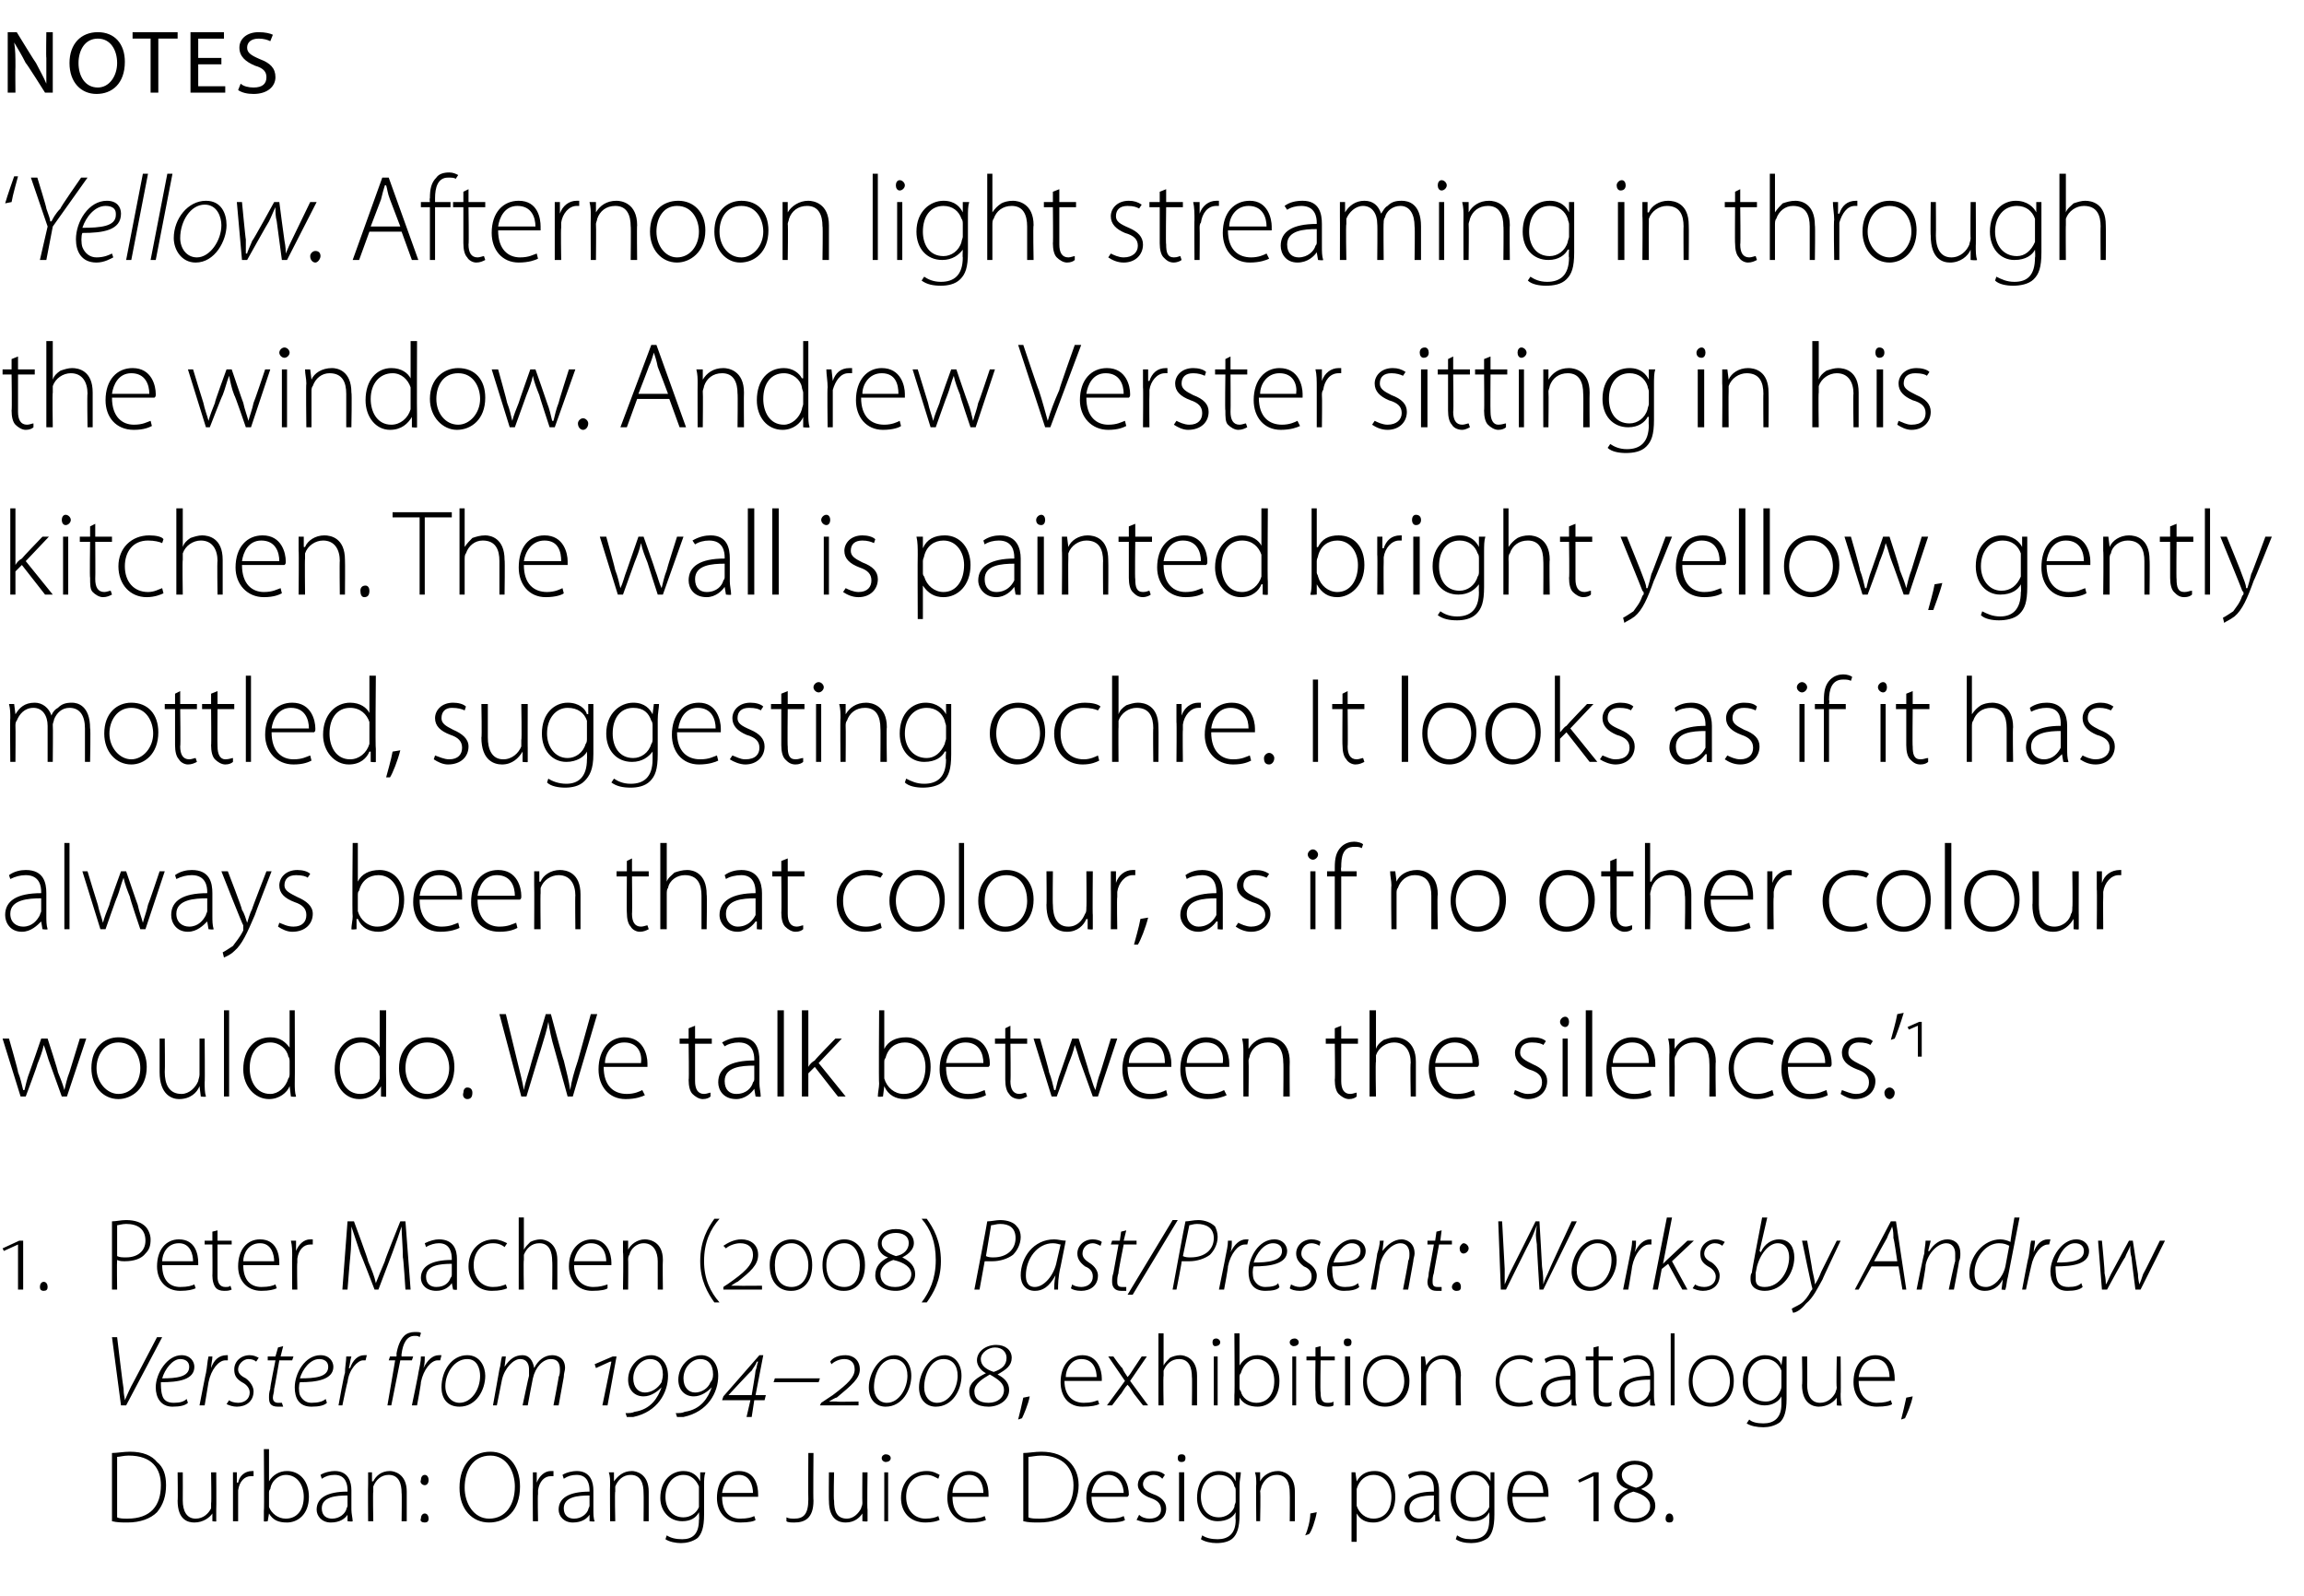
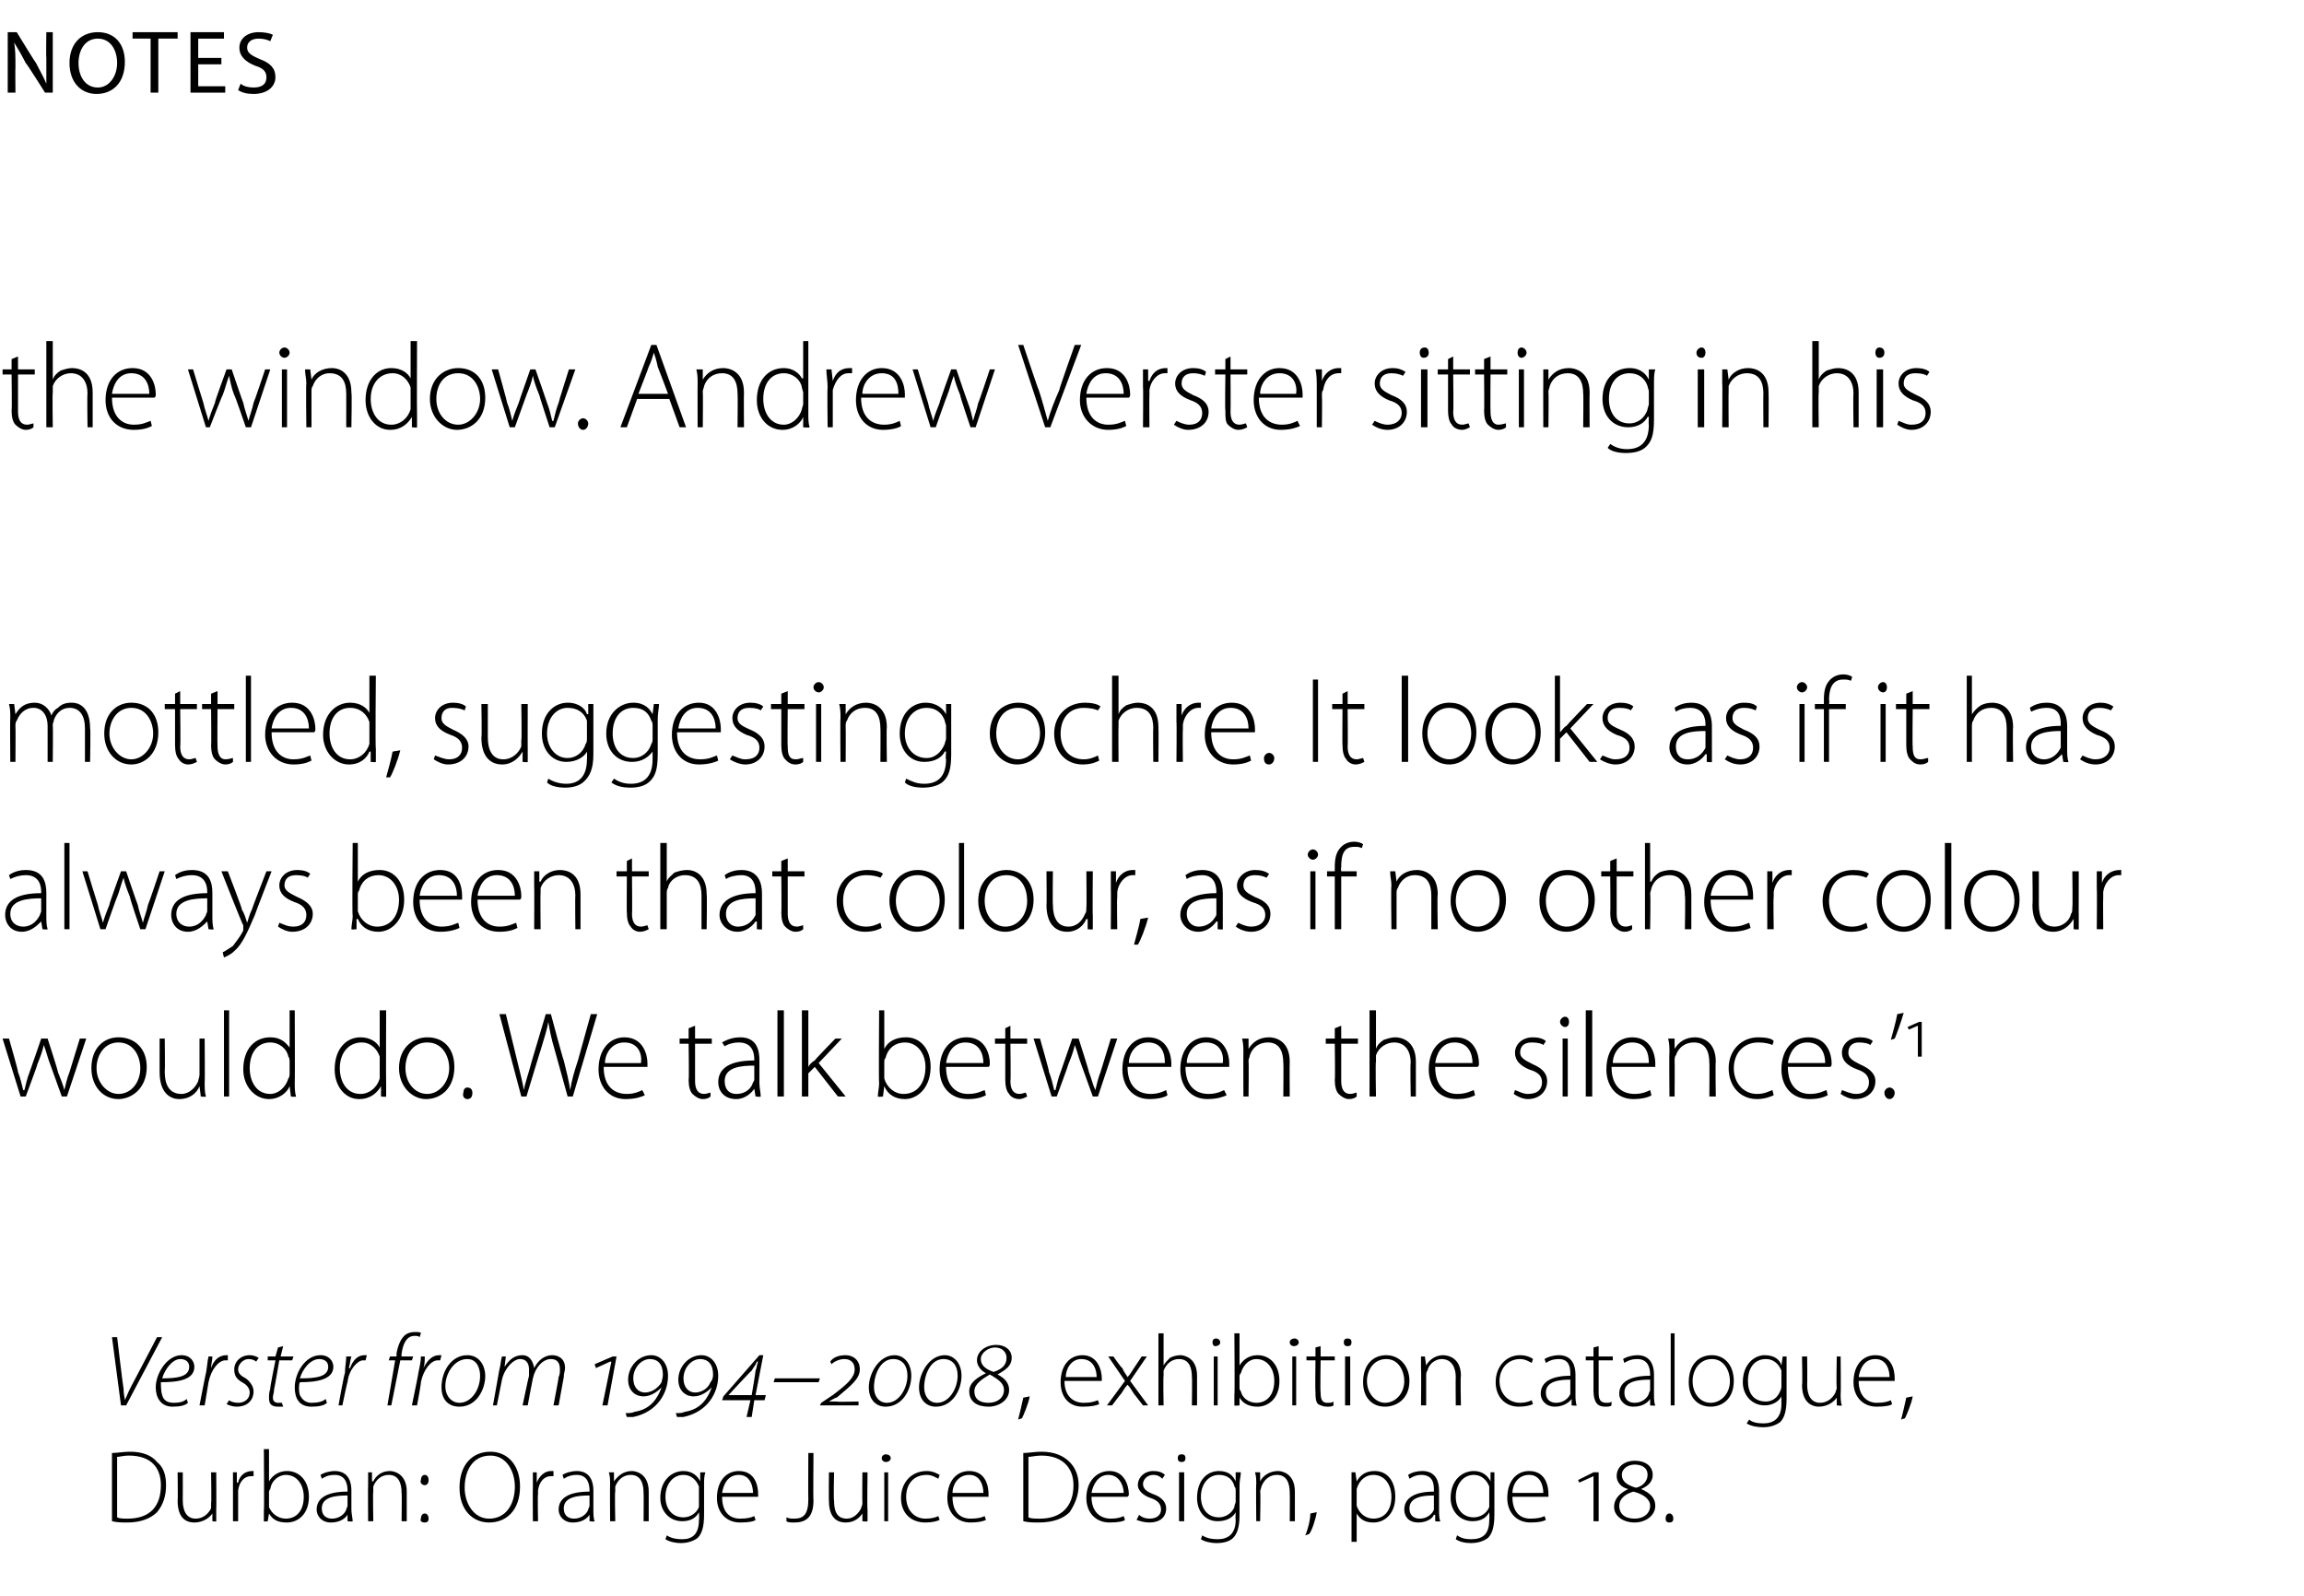
<svg xmlns="http://www.w3.org/2000/svg" version="1.1" width="179px" height="124px" viewBox="0 -2 179 124" style="top:-2px">
  <desc>NOTES ‘Yellow. Afternoon light streaming in through the window. Andrew Verster sitting in his kitchen. The wall is pa...</desc>
  <defs />
  <g id="Polygon144010">
    <path d="m8.7 110.9c.4 0 .9-.1 1.4-.1c1 0 1.7.3 2.1.8c.5.4.7 1 .7 1.8c0 .8-.2 1.5-.7 2.1c-.5.5-1.3.8-2.3.8c-.4 0-.8 0-1.2-.1v-5.3zm.4 5c.2.1.5.1.8.1c1.8 0 2.6-1 2.6-2.6c0-1.3-.7-2.3-2.5-2.3c-.4 0-.7.1-.9.1v4.7zm7.7-.6v.9c.05.05-.3 0-.3 0v-.6s-.04-.03 0 0c-.2.3-.7.7-1.4.7c-.5 0-1.3-.2-1.3-1.7c.03.04 0-2.2 0-2.2h.4s.01 2.17 0 2.2c0 .8.3 1.4 1 1.4c.6 0 1-.4 1.2-.8v-.4c.04 0 0-2.4 0-2.4h.4s.02 2.91 0 2.9zm1.3-1.7v-1.2h.3v.8h.1c.1-.5.5-.9 1.1-.9h.1v.4h-.2c-.5 0-.9.4-1 1.1v2.4h-.4v-2.6zm2.4-3h.4v2.5s.03.02 0 0c.3-.5.8-.8 1.4-.8c1 0 1.7.8 1.7 2c0 1.4-.9 2-1.7 2c-.7 0-1.1-.2-1.4-.7c-.01-.05 0 0 0 0l-.1.6s-.3.05-.3 0v-.8c.04-.05 0-4.8 0-4.8zm.4 4.2v.3c.2.5.7.9 1.3.9c.9 0 1.4-.7 1.4-1.7c0-.9-.5-1.7-1.4-1.7c-.5 0-1.1.4-1.2 1.1c-.1.1-.1.2-.1.3v.8zm6.4.5c0 .3.1.7.1.9c-.01.05-.4 0-.4 0v-.5s-.03 0 0 0c-.2.3-.6.6-1.3.6c-.7 0-1.1-.5-1.1-1c0-.9.8-1.4 2.4-1.4v-.1c0-.4-.1-1.2-1-1.2c-.4 0-.7.1-1 .3l-.1-.3c.3-.2.8-.3 1.1-.3c1.1 0 1.3.9 1.3 1.5v1.5zm-.3-1.1c-.9 0-2 .1-2 1c0 .6.4.8.8.8c.6 0 1-.4 1.1-.7c0-.1.1-.2.1-.3v-.8zm1.6-.9v-.9h.3v.7h.1c.2-.4.6-.8 1.3-.8c.3 0 1.3.2 1.3 1.6v2.3h-.4s.03-2.22 0-2.2c0-.7-.2-1.4-1-1.4c-.6 0-1 .4-1.2.9v.4c-.04-.03 0 2.3 0 2.3h-.4s-.02-2.87 0-2.9zm4.4.1c-.2 0-.4-.2-.3-.4c0-.2.1-.4.3-.4c.2 0 .3.2.3.4c0 .2-.1.4-.3.4zm0 2.9c-.2 0-.4-.1-.3-.3c0-.2.1-.4.3-.4c.2 0 .3.2.3.4c0 .2-.1.3-.3.3zm7.4-2.8c0 1.9-1.1 2.8-2.4 2.8c-1.3 0-2.3-1-2.3-2.7c0-1.8 1-2.8 2.4-2.8c1.3 0 2.3 1 2.3 2.7zm-4.3.1c0 1.2.7 2.4 1.9 2.4c1.3 0 2-1.1 2-2.5c0-1.1-.6-2.4-1.9-2.4c-1.4 0-2 1.2-2 2.5zm5.3 0v-1.2h.3v.8s.03-.01 0 0c.2-.5.6-.9 1.1-.9h.2v.4h-.2c-.5 0-.9.4-1 1.1v.3c-.04.03 0 2.1 0 2.1h-.4s-.02-2.64 0-2.6zm4.7 1.7c0 .3 0 .7.1.9c-.02.05-.4 0-.4 0v-.5s-.04 0 0 0c-.2.3-.6.6-1.3.6c-.7 0-1.1-.5-1.1-1c0-.9.8-1.4 2.4-1.4v-.1c0-.4-.1-1.2-1-1.2c-.4 0-.7.1-1 .3l-.1-.3c.3-.2.8-.3 1.1-.3c1.1 0 1.3.9 1.3 1.5v1.5zm-.3-1.1c-.9 0-2 .1-2 1c0 .6.4.8.8.8c.6 0 1-.4 1.1-.7c0-.1.1-.2.1-.3v-.8zm1.6-.9c0-.3 0-.6-.1-.9h.4v.7s.04.01 0 0c.3-.4.7-.8 1.4-.8c.3 0 1.3.2 1.3 1.6v2.3h-.4s.02-2.22 0-2.2c0-.7-.2-1.4-1-1.4c-.6 0-1 .4-1.2.9v.4c-.05-.03 0 2.3 0 2.3h-.4s-.02-2.87 0-2.9zm7.3 2.4c0 1-.2 1.5-.5 1.8c-.4.3-.9.4-1.3.4c-.4 0-.9-.1-1.2-.3l.1-.3c.3.2.7.3 1.2.3c.8 0 1.3-.4 1.3-1.5c.04-.05 0-.6 0-.6c0 0 .03.01 0 0c-.2.4-.6.7-1.3.7c-1 0-1.7-.8-1.7-1.8c0-1.4.9-2.1 1.8-2.1c.7 0 1.1.4 1.3.8c-.03-.04 0 0 0 0v-.7h.4c-.1.3-.1.6-.1 1v2.3zm-.4-1.8v-.4c-.2-.5-.6-.9-1.2-.9c-.8 0-1.4.7-1.4 1.7c0 .9.5 1.6 1.4 1.6c.5 0 1-.3 1.2-.8v-1.2zm1.8.4c0 1.2.6 1.7 1.4 1.7c.6 0 .9-.1 1.1-.2l.1.3c-.1.1-.5.2-1.2.2c-1.1 0-1.8-.8-1.8-1.9c0-1.3.7-2.1 1.7-2.1c1.3 0 1.5 1.2 1.5 1.8v.2h-2.8zm2.4-.3c0-.5-.2-1.4-1.1-1.4c-.9 0-1.2.8-1.3 1.4h2.4zm4.3-3.1h.4s-.03 3.68 0 3.7c0 1.4-.7 1.7-1.5 1.7c-.2 0-.5 0-.6-.1v-.3c.2.1.4.1.6.1c.7 0 1.1-.3 1.1-1.5c-.02 0 0-3.6 0-3.6zm4.6 4.4v.9c-.01.05-.4 0-.4 0v-.6s0-.03 0 0c-.2.3-.6.7-1.3.7c-.5 0-1.3-.2-1.3-1.7c-.02.04 0-2.2 0-2.2h.4s-.05 2.17 0 2.2c0 .8.2 1.4 1 1.4c.5 0 .9-.4 1.1-.8c0-.1.1-.2.1-.4c-.02 0 0-2.4 0-2.4h.4s-.04 2.91 0 2.9zm1.3.9v-3.8h.3v3.8h-.3zm.5-4.9c0 .2-.2.3-.4.3c-.1 0-.3-.1-.3-.3c0-.2.2-.3.3-.3c.2 0 .4.1.4.3zm3.8 4.8c-.2.1-.6.2-1.1.2c-1.2 0-1.9-.8-1.9-1.9c0-1.2.8-2.1 2-2.1c.5 0 .8.2 1 .3l-.1.3c-.2-.1-.5-.3-.9-.3c-1.1 0-1.6.8-1.6 1.7c0 1 .6 1.7 1.5 1.7c.5 0 .8-.1 1-.2l.1.3zm1-1.8c0 1.2.6 1.7 1.4 1.7c.6 0 .9-.1 1.1-.2l.1.3c-.2.1-.6.2-1.2.2c-1.1 0-1.8-.8-1.8-1.9c0-1.3.7-2.1 1.7-2.1c1.3 0 1.5 1.2 1.5 1.8v.2H74zm2.4-.3c0-.5-.2-1.4-1.1-1.4c-.9 0-1.3.8-1.3 1.4h2.4zm3.1-3.1c.4 0 .9-.1 1.4-.1c1 0 1.7.3 2.2.8c.4.4.7 1 .7 1.8c0 .8-.3 1.5-.7 2.1c-.5.5-1.3.8-2.4.8c-.4 0-.8 0-1.2-.1v-5.3zm.4 5c.2.1.5.1.9.1c1.7 0 2.6-1 2.6-2.6c0-1.3-.8-2.3-2.5-2.3c-.4 0-.8.1-1 .1v4.7zm4.9-1.6c0 1.2.7 1.7 1.5 1.7c.5 0 .8-.1 1-.2l.1.3c-.1.1-.5.2-1.2.2c-1.1 0-1.8-.8-1.8-1.9c0-1.3.8-2.1 1.8-2.1c1.2 0 1.5 1.2 1.5 1.8c0 .1 0 .1-.1.2h-2.8zm2.5-.3c0-.5-.3-1.4-1.2-1.4c-.8 0-1.2.8-1.3 1.4h2.5zm1.2 1.7c.2.2.5.3.8.3c.6 0 .9-.3.9-.7c0-.4-.2-.7-.8-.9c-.6-.2-1-.6-1-1c0-.6.5-1.1 1.2-1.1c.4 0 .7.1.9.3l-.2.3c-.1-.1-.3-.3-.7-.3c-.5 0-.8.4-.8.7c0 .4.3.6.8.8c.6.2 1 .6 1 1.1c0 .7-.5 1.1-1.3 1.1c-.4 0-.7-.1-1-.2l.2-.4zm3.1.5v-3.8h.4v3.8h-.4zm.5-4.9c0 .2-.1.3-.3.3c-.2 0-.3-.1-.3-.3c0-.2.1-.3.3-.3c.2 0 .3.1.3.3zm4.2 4.4c0 1-.2 1.5-.5 1.8c-.3.3-.8.4-1.3.4c-.4 0-.9-.1-1.2-.3l.1-.3c.3.2.7.3 1.2.3c.8 0 1.4-.4 1.4-1.5c-.03-.05 0-.6 0-.6c0 0-.05.01 0 0c-.2.4-.7.7-1.4.7c-1 0-1.6-.8-1.6-1.8c0-1.4.8-2.1 1.7-2.1c.8 0 1.1.4 1.3.8c-.01-.04 0 0 0 0v-.7h.4c0 .3-.1.6-.1 1v2.3zm-.3-1.8c0-.2 0-.3-.1-.4c-.1-.5-.5-.9-1.2-.9c-.8 0-1.4.7-1.4 1.7c0 .9.5 1.6 1.4 1.6c.5 0 1-.3 1.2-.8c0-.2.1-.3.1-.4v-.8zm1.6-.6c0-.3 0-.6-.1-.9h.4v.7s.04.01 0 0c.2-.4.7-.8 1.4-.8c.3 0 1.3.2 1.3 1.6v2.3h-.4s.02-2.22 0-2.2c0-.7-.2-1.4-1-1.4c-.6 0-1 .4-1.2.9c0 .1-.1.3-.1.4c.05-.03 0 2.3 0 2.3h-.3s-.03-2.87 0-2.9zm3.8 4c.2-.4.4-1.2.4-1.7l.5-.1c-.1.6-.4 1.5-.6 1.7l-.3.1zm3.6-3.7v-1.2h.3l.1.7s-.02.04 0 0c.3-.5.7-.8 1.4-.8c1 0 1.6.8 1.6 2c0 1.3-.8 2-1.7 2c-.6 0-1-.2-1.3-.7c0 .03 0 0 0 0v2.2h-.4v-4.2zm.4 1.1v.3c.2.6.7 1 1.3 1c.9 0 1.4-.7 1.4-1.7c0-.9-.5-1.7-1.4-1.7c-.6 0-1.1.4-1.3 1.1v1zm6.4.6c0 .3 0 .7.1.9c-.04.05-.4 0-.4 0v-.5h-.1c-.1.3-.6.6-1.2.6c-.8 0-1.1-.5-1.1-1c0-.9.8-1.4 2.3-1.4v-.1c0-.4 0-1.2-1-1.2c-.3 0-.6.1-.9.3l-.1-.3c.3-.2.7-.3 1.1-.3c1.1 0 1.3.9 1.3 1.5v1.5zm-.4-1.1c-.8 0-1.9.1-1.9 1c0 .6.4.8.8.8c.6 0 1-.4 1.1-.7v-1.1zm4.7 1.5c0 1-.2 1.5-.5 1.8c-.4.3-.9.4-1.3.4c-.5 0-.9-.1-1.2-.3l.1-.3c.3.2.6.3 1.1.3c.9 0 1.4-.4 1.4-1.5c.03-.05 0-.6 0-.6c0 0 .02.01 0 0c-.2.4-.6.7-1.3.7c-1 0-1.7-.8-1.7-1.8c0-1.4.9-2.1 1.8-2.1c.7 0 1.1.4 1.3.8c-.04-.04 0 0 0 0v-.7h.3v3.3zm-.4-1.8v-.4c-.2-.5-.6-.9-1.2-.9c-.8 0-1.4.7-1.4 1.7c0 .9.5 1.6 1.4 1.6c.5 0 1-.3 1.2-.8v-1.2zm1.8.4c0 1.2.6 1.7 1.4 1.7c.6 0 .9-.1 1.1-.2l.1.3c-.2.1-.5.2-1.2.2c-1.1 0-1.8-.8-1.8-1.9c0-1.3.7-2.1 1.7-2.1c1.3 0 1.5 1.2 1.5 1.8v.2h-2.8zm2.4-.3c0-.5-.2-1.4-1.1-1.4c-.9 0-1.3.8-1.3 1.4h2.4zm3.9 2.2v-3.5l-1.1.5l-.1-.2l1.2-.6h.4v3.8h-.4zm3.7-2.5c.7.3 1.1.7 1.1 1.3c0 .8-.8 1.3-1.6 1.3c-.9 0-1.6-.5-1.6-1.2c0-.7.5-1.1 1.1-1.4c-.5-.1-.9-.5-.9-1c0-.8.7-1.2 1.4-1.2c.8 0 1.4.4 1.4 1.1c0 .4-.2.8-.9 1.1zm-.5-1.9c-.5 0-1 .3-1 .8c0 .5.4.8 1.1 1c.5-.1.9-.5.9-1c0-.6-.5-.8-1-.8zm0 4.2c.7 0 1.2-.4 1.2-1c0-.5-.5-.9-1.3-1.1c-.7.2-1.1.6-1.1 1.1c0 .6.4 1 1.2 1zm2.7.3c-.2 0-.3-.1-.3-.3c0-.2.1-.4.3-.4c.2 0 .3.2.3.4c0 .2-.1.3-.3.3z" stroke="none" fill="#000" />
  </g>
  <g id="Polygon144009">
    <path d="m9.4 107.2l-.7-5.3h.4s.47 3.96.5 4c0 .5.1.7.1.9c.1-.2.2-.5.5-1.1c0 .03 2-3.8 2-3.8h.4l-2.8 5.3h-.4zm5.2-.2c-.2.2-.6.3-1.2.3c-.9 0-1.3-.7-1.3-1.5c0-1.1.9-2.5 2-2.5c.7 0 1 .5 1 .9c0 1-1.2 1.2-2.6 1.2c0 .2 0 .7.1 1c.1.4.4.6.9.6c.5 0 .8-.1 1-.3l.1.3zm.1-2.8c0-.4-.3-.6-.7-.6c-.6 0-1.2.8-1.4 1.5c1.1 0 2.1-.1 2.1-.9zm.8 3s.49-2.54.5-2.5c.1-.5.1-.9.2-1.3h.3c0 .3-.1.6-.1.9c.2-.6.6-1 1.2-1h.1v.4h-.2c-.5 0-1.1.7-1.3 1.7l-.3 1.8h-.4zm2.3-.4c.1.1.4.2.7.2c.5 0 .9-.3.9-.8c0-.3-.2-.6-.6-.8c-.5-.3-.6-.6-.6-1c0-.6.5-1.1 1.2-1.1c.3 0 .5.1.7.2l-.2.3c-.1-.1-.3-.2-.6-.2c-.4 0-.8.4-.8.8c0 .3.2.5.6.7c.4.3.6.7.6 1c0 .8-.6 1.2-1.3 1.2c-.3 0-.6-.1-.8-.2l.2-.3zm4.2-4.2l-.2.8h1l-.1.3h-1s-.38 2.23-.4 2.2c0 .3-.1.5-.1.7c0 .3.2.4.4.4h.3l.1.3h-.4c-.6 0-.7-.3-.7-.7c0-.2 0-.4.1-.7c-.05.01.4-2.2.4-2.2h-.6v-.3h.6l.2-.7l.4-.1zm3.4 4.4c-.2.2-.6.3-1.2.3c-1 0-1.3-.7-1.3-1.5c0-1.1.8-2.5 2-2.5c.7 0 1 .5 1 .9c0 1-1.3 1.2-2.6 1.2c-.1.2-.1.7 0 1c.2.4.5.6.9.6c.5 0 .9-.1 1.1-.3l.1.3zm.1-2.8c0-.4-.3-.6-.7-.6c-.7 0-1.3.8-1.5 1.5c1.2 0 2.2-.1 2.2-.9zm.8 3s.45-2.54.5-2.5c0-.5.1-.9.1-1.3h.4c-.1.3-.1.6-.2.9h.1c.2-.6.6-1 1.1-1h.2l-.1.4h-.2c-.4 0-1.1.7-1.2 1.7c-.03-.01-.4 1.8-.4 1.8h-.3zm3.8 0l.6-3.5h-.5l.1-.3h.5s.03-.2 0-.2c.1-.6.3-1.1.6-1.4c.2-.2.5-.3.8-.3c.3 0 .5 0 .5.1l-.1.3c-.1-.1-.2-.1-.4-.1c-.6 0-.9.6-1 1.4c-.02.03 0 .2 0 .2h.9l-.1.3h-.9l-.7 3.5h-.3zm1.9 0s.53-2.54.5-2.5c.1-.5.2-.9.2-1.3h.3c0 .3 0 .6-.1.9c.3-.6.7-1 1.2-1h.2l-.1.4h-.2c-.5 0-1.1.7-1.3 1.7c.04-.01-.3 1.8-.3 1.8h-.4zm5.7-2.3c0 1.1-.7 2.4-2 2.4c-1 0-1.4-.7-1.4-1.5c0-1.3.8-2.5 2-2.5c1 0 1.4.9 1.4 1.6zm-3.1.8c0 .8.5 1.3 1.1 1.3c.9 0 1.6-1 1.6-2.1c0-.5-.2-1.3-1-1.3c-1 0-1.7 1.1-1.7 2.1zm3.7 1.5l.5-2.8c.1-.3.1-.7.2-1h.3l-.1.8s-.01-.01 0 0c.4-.6.8-.9 1.4-.9c.5 0 .8.4.9 1c.3-.6.8-1 1.4-1c.4 0 1 .2 1 1c0 .2-.1.4-.1.7l-.4 2.2h-.4s.43-2.24.4-2.2c.1-.2.1-.4.1-.6c0-.5-.2-.8-.7-.8c-.6 0-1.2.6-1.4 1.5c-.02.04-.4 2.1-.4 2.1h-.4s.48-2.29.5-2.3v-.5c0-.3-.1-.8-.7-.8c-.5 0-1.2.7-1.4 1.6l-.4 2h-.3zm8.9 0h-.4l.7-3.4h-.1l-1.1.5l-.1-.3l1.4-.6h.3l-.7 3.8zm2.9-1c.5 0 1-.3 1.3-.8c0-.1.1-.3.1-.6c0-.8-.4-1.2-1-1.2c-.7 0-1.3.7-1.3 1.5c0 .7.4 1.1.9 1.1zm-1.5 1.6c.3 0 .5 0 .7-.1c1.3-.2 1.8-1.1 2.1-1.9c-.3.3-.8.7-1.4.7c-.7 0-1.2-.5-1.2-1.3c0-1 .8-1.9 1.8-1.9c.7 0 1.3.6 1.3 1.6c0 1.3-.8 2.8-2.7 3.2h-.5l-.1-.3zm5.4-1.6c.5 0 1-.3 1.2-.8c.1-.1.2-.3.2-.6c0-.8-.4-1.2-1-1.2c-.7 0-1.3.7-1.3 1.5c0 .7.4 1.1.9 1.1zm-1.5 1.6c.3 0 .5 0 .7-.1c1.3-.2 1.8-1.1 2.1-1.9c-.3.3-.8.7-1.4.7c-.7 0-1.2-.5-1.2-1.3c0-1 .8-1.9 1.8-1.9c.7 0 1.3.6 1.3 1.6c0 1.3-.8 2.8-2.7 3.2h-.5l-.1-.3zm5.9.3h-.4l.3-1.3h-2.2l.1-.3l2.8-3.2h.3l-.6 3.1h.8l-.1.4h-.8l-.2 1.3zm.3-3.6c.1-.2.1-.5.2-.7h-.1c-.1.3-.3.5-.4.7c-.05 0-1.8 1.9-1.8 1.9h1.8s.32-1.88.3-1.9zm5 .6l-.1.3h-3.5l.1-.3h3.5zm3 2.1h-3l.1-.2l.9-.6c1.2-.9 1.7-1.4 1.7-2c0-.6-.4-.8-.8-.8c-.4 0-.8.2-1 .4l-.1-.2c.2-.3.6-.5 1.2-.5c.6 0 1.1.4 1.1 1.1c0 .7-.6 1.2-1.8 2.2c-.03-.05-.6.3-.6.3c0 0 .03.05 0 0h.6c-.03.04 1.7 0 1.7 0v.3zm2.1.1c-.7 0-1.3-.5-1.3-1.5c0-1.1.8-2.5 2-2.5c.7 0 1.3.6 1.3 1.6c0 1.1-.7 2.4-2 2.4zm.1-.3c1 0 1.6-1.2 1.6-2.1c0-.8-.4-1.3-1.1-1.3c-1 0-1.5 1.2-1.5 2.2c0 .7.4 1.2 1 1.2zm3.8.3c-.7 0-1.3-.5-1.3-1.5c0-1.1.8-2.5 2-2.5c.7 0 1.3.6 1.3 1.6c0 1.1-.7 2.4-2 2.4zm.1-.3c1 0 1.6-1.2 1.6-2.1c0-.8-.4-1.3-1.1-1.3c-1 0-1.5 1.2-1.5 2.2c0 .7.4 1.2 1 1.2zm4.6-4.5c.7 0 1.2.4 1.2 1c0 .6-.4.9-1.1 1.3c.6.3.9.7.9 1.2c0 .8-.8 1.3-1.6 1.3c-.9 0-1.5-.4-1.5-1.2c0-.7.7-1.1 1.3-1.4c-.4-.2-.7-.6-.7-1c0-.7.7-1.2 1.5-1.2zm-.1.2c-.5 0-1.1.4-1.1.9c0 .5.4.8 1 1c.6-.2 1-.5 1-1.1c0-.4-.3-.8-.9-.8zm-.5 4.3c.7 0 1.2-.4 1.2-1c0-.5-.4-.8-1.1-1.2c-.5.3-1.2.7-1.2 1.3c0 .6.4.9 1.1.9zm2.3 1.3c.1-.4.3-1.2.4-1.7l.5-.1c-.1.6-.5 1.5-.6 1.7l-.3.1zm3.6-3c0 1.2.7 1.7 1.5 1.7c.6 0 .8-.1 1.1-.2l.1.3c-.2.1-.6.2-1.3.2c-1.1 0-1.7-.8-1.7-1.9c0-1.3.7-2.1 1.7-2.1c1.2 0 1.5 1.2 1.5 1.8v.2h-2.9zm2.5-.3c0-.5-.2-1.4-1.2-1.4c-.8 0-1.2.8-1.2 1.4h2.4zm1.3-1.6s.66.95.7.9c.1.3.3.5.4.7c.2-.2.3-.4.5-.7l.6-.9h.4l-1.3 1.9l1.4 1.9h-.4l-.7-.9c-.2-.3-.3-.5-.5-.7c-.2.2-.3.4-.5.7c-.01-.03-.7.9-.7.9h-.4l1.4-1.9l-1.3-1.9h.4zm3.5-1.8h.4v2.5s-.03 0 0 0c.1-.2.3-.4.5-.6c.2-.1.5-.2.8-.2c.3 0 1.3.2 1.3 1.6v2.3h-.4s.03-2.22 0-2.2c0-.7-.2-1.4-1-1.4c-.6 0-1 .4-1.2.9v.4c-.04 0 0 2.3 0 2.3h-.4v-5.6zm4.3 5.6v-3.8h.3v3.8h-.3zm.5-4.9c0 .2-.2.3-.4.3c-.1 0-.2-.1-.2-.3c0-.2.1-.3.3-.3c.1 0 .3.1.3.3zm1.1-.7h.4v2.5s.03.02 0 0c.3-.5.8-.8 1.4-.8c1 0 1.7.8 1.7 2c0 1.4-.9 2-1.7 2c-.6 0-1.1-.2-1.4-.7c-.01-.05 0 0 0 0v.6s-.39.05-.4 0v-.8c.04-.05 0-4.8 0-4.8zm.4 4.2c0 .1 0 .2.1.3c.1.5.6.9 1.2.9c.9 0 1.4-.7 1.4-1.7c0-.9-.5-1.7-1.4-1.7c-.5 0-1 .4-1.2 1.1c-.1.1-.1.2-.1.3v.8zm4.1 1.4v-3.8h.3v3.8h-.3zm.5-4.9c0 .2-.2.3-.4.3c-.1 0-.3-.1-.3-.3c0-.2.2-.3.4-.3c.1 0 .3.1.3.3zm1.7.3v.8h1.1v.3h-1.1s-.04 2.51 0 2.5c0 .5.1.8.5.8c.2 0 .4 0 .5-.1v.3c-.1.1-.3.1-.5.1c-.3 0-.5-.1-.7-.2c-.2-.2-.2-.6-.2-1c-.03.05 0-2.4 0-2.4h-.7v-.3h.7v-.7l.4-.1zm1.9 4.6v-3.8h.4v3.8h-.4zm.5-4.9c0 .2-.1.3-.3.3c-.2 0-.3-.1-.3-.3c0-.2.1-.3.3-.3c.2 0 .3.1.3.3zm4.5 3c0 1.4-1 2-1.9 2c-1 0-1.7-.7-1.7-1.9c0-1.4.8-2.1 1.8-2.1c1 0 1.8.8 1.8 2zm-3.3 0c0 1 .7 1.7 1.4 1.7c.8 0 1.5-.7 1.5-1.7c0-.7-.4-1.7-1.4-1.7c-1 0-1.5.9-1.5 1.7zm4.2-1v-.9h.3l.1.7s0 .01 0 0c.2-.4.7-.8 1.3-.8c.4 0 1.4.2 1.4 1.6c-.05.05 0 2.3 0 2.3h-.4s-.02-2.22 0-2.2c0-.7-.3-1.4-1.1-1.4c-.5 0-1 .4-1.1.9c-.1.1-.1.3-.1.4v2.3h-.4s.03-2.87 0-2.9zm8.7 2.8c-.2.1-.6.2-1.1.2c-1.1 0-1.8-.8-1.8-1.9c0-1.2.8-2.1 1.9-2.1c.5 0 .9.2 1 .3l-.1.3c-.2-.1-.5-.3-.9-.3c-1 0-1.6.8-1.6 1.7c0 1 .7 1.7 1.6 1.7c.4 0 .7-.1.9-.2l.1.3zm3.3-.8c0 .3 0 .7.1.9c-.02.05-.4 0-.4 0v-.5s-.05 0 0 0c-.2.3-.7.6-1.3.6c-.7 0-1.1-.5-1.1-1c0-.9.8-1.4 2.3-1.4v-.1c0-.4 0-1.2-.9-1.2c-.4 0-.7.1-1 .3l-.1-.3c.3-.2.8-.3 1.1-.3c1.1 0 1.3.9 1.3 1.5v1.5zm-.4-1.1c-.8 0-1.9.1-1.9 1c0 .6.4.8.8.8c.6 0 1-.4 1.1-.7v-1.1zm2.2-2.6v.8h1.1v.3h-1.1v2.5c0 .5.1.8.6.8c.2 0 .3 0 .4-.1v.3c-.1.1-.3.1-.5.1c-.3 0-.5-.1-.6-.2c-.2-.2-.3-.6-.3-1v-2.4h-.6v-.3h.6v-.7l.4-.1zm4.3 3.7c0 .3 0 .7.1.9c-.02.05-.4 0-.4 0v-.5s-.04 0 0 0c-.2.3-.6.6-1.3.6c-.7 0-1.1-.5-1.1-1c0-.9.8-1.4 2.4-1.4v-.1c0-.4-.1-1.2-1-1.2c-.4 0-.7.1-1 .3l-.1-.3c.3-.2.8-.3 1.1-.3c1.1 0 1.3.9 1.3 1.5v1.5zm-.3-1.1c-.9 0-2 .1-2 1c0 .6.4.8.8.8c.6 0 1-.4 1.1-.7c0-.1.1-.2.1-.3v-.8zm1.6-3.6h.3v5.6h-.3v-5.6zm4.9 3.7c0 1.4-.9 2-1.8 2c-1 0-1.7-.7-1.7-1.9c0-1.4.8-2.1 1.8-2.1c1 0 1.7.8 1.7 2zm-3.2 0c0 1 .6 1.7 1.4 1.7c.8 0 1.5-.7 1.5-1.7c0-.7-.4-1.7-1.4-1.7c-1 0-1.5.9-1.5 1.7zm7.3 1.4c0 1-.2 1.5-.5 1.8c-.4.3-.9.4-1.3.4c-.5 0-1-.1-1.3-.3l.2-.3c.2.2.6.3 1.1.3c.8 0 1.4-.4 1.4-1.5v-.6s-.01.01 0 0c-.2.4-.7.7-1.3.7c-1 0-1.7-.8-1.7-1.8c0-1.4.9-2.1 1.7-2.1c.8 0 1.2.4 1.3.8c.03-.04 0 0 0 0l.1-.7h.3v3.3zm-.4-1.8v-.4c-.2-.5-.6-.9-1.2-.9c-.9 0-1.4.7-1.4 1.7c0 .9.4 1.6 1.4 1.6c.5 0 .9-.3 1.1-.8c.1-.2.1-.3.1-.4v-.8zm4.6 1.4c0 .3 0 .7.1.9c-.04.05-.4 0-.4 0v-.6s-.03-.03 0 0c-.2.3-.7.7-1.4.7c-.4 0-1.3-.2-1.3-1.7c.05.04 0-2.2 0-2.2h.4s.02 2.17 0 2.2c0 .8.3 1.4 1 1.4c.6 0 1-.4 1.2-.8c0-.1.1-.2.1-.4c-.05 0 0-2.4 0-2.4h.3s.03 2.91 0 2.9zm1.4-1c0 1.2.7 1.7 1.4 1.7c.6 0 .9-.1 1.1-.2l.1.3c-.1.1-.5.2-1.2.2c-1.1 0-1.8-.8-1.8-1.9c0-1.3.7-2.1 1.7-2.1c1.3 0 1.5 1.2 1.5 1.8v.2h-2.8zm2.4-.3c0-.5-.2-1.4-1.1-1.4c-.9 0-1.2.8-1.3 1.4h2.4zm.9 3.3c.1-.4.3-1.2.4-1.7l.5-.1c-.1.6-.5 1.5-.6 1.7l-.3.1z" stroke="none" fill="#000" />
  </g>
  <g id="Polygon144008">
-     <path d="m1.4 98.2v-3.5l-1.1.5l-.1-.2l1.3-.6h.3v3.8h-.4zm2 .1c-.2 0-.3-.1-.3-.3c0-.2.1-.4.3-.4c.2 0 .3.2.3.4c0 .2-.1.3-.3.3zm5.3-5.4c.3 0 .7-.1 1.1-.1c.7 0 1.2.2 1.5.5c.2.2.4.6.4 1c0 .5-.1.8-.4 1.1c-.3.4-.9.6-1.6.6c-.2 0-.4 0-.6-.1c-.03.05 0 2.3 0 2.3h-.4v-5.3zm.4 2.7c.2.1.4.1.7.1c.9 0 1.5-.5 1.5-1.3c0-.9-.6-1.3-1.5-1.3c-.3 0-.6.1-.7.1v2.4zm3.5.7c0 1.2.6 1.7 1.4 1.7c.6 0 .9-.1 1.1-.2l.1.3c-.2.1-.6.2-1.2.2c-1.1 0-1.8-.8-1.8-1.9c0-1.3.7-2.1 1.7-2.1c1.3 0 1.5 1.2 1.5 1.8v.2h-2.8zM15 96c0-.5-.2-1.4-1.1-1.4c-.9 0-1.3.8-1.3 1.4h2.4zm1.9-2.4v.8h1.1v.3h-1.1v2.5c0 .5.2.8.6.8c.2 0 .3 0 .4-.1l.1.3c-.2.1-.4.1-.6.1c-.3 0-.5-.1-.6-.2c-.2-.2-.3-.6-.3-1c.02.05 0-2.4 0-2.4h-.6v-.3h.6v-.7l.4-.1zm2 2.7c0 1.2.6 1.7 1.4 1.7c.6 0 .9-.1 1.1-.2l.1.3c-.2.1-.6.2-1.2.2c-1.1 0-1.8-.8-1.8-1.9c0-1.3.7-2.1 1.7-2.1c1.3 0 1.5 1.2 1.5 1.8v.2h-2.8zm2.4-.3c0-.5-.2-1.4-1.1-1.4c-.9 0-1.3.8-1.3 1.4h2.4zm1.4-.4c0-.4 0-.8-.1-1.2h.4v.8s.03-.01 0 0c.2-.5.6-.9 1.1-.9h.2v.4h-.2c-.5 0-.9.4-1 1.1v.3c-.04.03 0 2.1 0 2.1h-.4s-.02-2.64 0-2.6zm8.6.1c0-.8-.1-1.8-.1-2.4c-.2.6-.4 1.2-.7 2l-1.1 2.9h-.3s-1.08-2.81-1.1-2.8l-.7-2.1c0 .6 0 1.6-.1 2.5c-.01-.03-.2 2.4-.2 2.4h-.4l.4-5.3h.5s1.14 3.06 1.1 3.1c.3.7.5 1.2.6 1.7c.2-.5.4-1 .7-1.7c-.04-.03 1.2-3.1 1.2-3.1h.4l.4 5.3h-.4s-.16-2.51-.2-2.5zm4.2 1.6v.9c.02.05-.3 0-.3 0l-.1-.5c-.2.3-.6.6-1.2.6c-.8 0-1.2-.5-1.2-1c0-.9.8-1.4 2.4-1.4v-.1c0-.4-.1-1.2-1-1.2c-.3 0-.7.1-1 .3l-.1-.3c.4-.2.8-.3 1.1-.3c1.2 0 1.4.9 1.4 1.5v1.5zm-.4-1.1c-.9 0-2 .1-2 1c0 .6.4.8.8.8c.7 0 1-.4 1.1-.7c.1-.1.1-.2.1-.3v-.8zm4.3 1.9c-.2.1-.6.2-1.2.2c-1.1 0-1.8-.8-1.8-1.9c0-1.2.8-2.1 2-2.1c.4 0 .8.2 1 .3l-.2.3c-.1-.1-.4-.3-.9-.3c-1 0-1.5.8-1.5 1.7c0 1 .6 1.7 1.5 1.7c.5 0 .7-.1 1-.2l.1.3zm.9-5.5h.4v2.5s-.03 0 0 0c.1-.2.3-.4.5-.6c.2-.1.5-.2.8-.2c.3 0 1.3.2 1.3 1.6v2.3h-.4s.03-2.22 0-2.2c0-.7-.2-1.4-1-1.4c-.6 0-1 .4-1.2.9v.4c-.04 0 0 2.3 0 2.3h-.4v-5.6zm4.3 3.7c0 1.2.7 1.7 1.5 1.7c.5 0 .8-.1 1.1-.2v.3c-.1.1-.5.2-1.2.2c-1.1 0-1.8-.8-1.8-1.9c0-1.3.8-2.1 1.8-2.1c1.2 0 1.5 1.2 1.5 1.8v.2h-2.9zm2.5-.3c0-.5-.2-1.4-1.2-1.4c-.8 0-1.2.8-1.3 1.4h2.5zm1.3-.7v-.9h.4v.7s.01.01 0 0c.2-.4.7-.8 1.3-.8c.4 0 1.4.2 1.4 1.6c-.03.05 0 2.3 0 2.3h-.4V96c0-.7-.3-1.4-1.1-1.4c-.5 0-1 .4-1.1.9c-.1.1-.1.3-.1.4c.02-.03 0 2.3 0 2.3h-.4s.05-2.87 0-2.9zm7.5-2.6c-.7.8-1.2 1.8-1.2 3.3c0 1.4.5 2.4 1.2 3.2h-.4c-.5-.7-1.1-1.7-1.1-3.2c0-1.6.6-2.6 1.1-3.3h.4zm.3 5.5v-.2s.29-.21.3-.2c1.3-.9 2-1.5 2-2.3c0-.6-.4-.9-1-.9c-.4 0-.9.2-1.1.4l-.2-.2c.3-.2.8-.5 1.4-.5c.7 0 1.3.4 1.3 1.2c0 .8-.6 1.3-1.6 2.1c-.02-.03-.5.3-.5.3c0 0 .03.03 0 0h.6c-.03.02 1.8 0 1.8 0v.3h-3zm5.2.1c-.8 0-1.6-.6-1.6-2c0-1.3.8-2 1.7-2c.8 0 1.6.6 1.6 2c0 1.4-.8 2-1.6 2h-.1zm.1-.3c.8 0 1.3-.7 1.3-1.7c0-.9-.5-1.7-1.3-1.7c-.9 0-1.3.8-1.3 1.7c0 1 .4 1.7 1.3 1.7zm4 .3c-.8 0-1.6-.6-1.6-2c0-1.3.8-2 1.7-2c.8 0 1.6.6 1.6 2c0 1.4-.8 2-1.6 2h-.1zm.1-.3c.8 0 1.2-.7 1.2-1.7c0-.9-.4-1.7-1.2-1.7c-.9 0-1.4.8-1.4 1.7c0 1 .5 1.7 1.4 1.7zm4.5-2.3c.6.3 1 .7 1 1.3c0 .8-.7 1.3-1.5 1.3c-1 0-1.6-.5-1.6-1.2c0-.7.4-1.1 1-1.4c-.4-.1-.8-.5-.8-1c0-.8.6-1.2 1.4-1.2c.8 0 1.4.4 1.4 1.1c0 .4-.3.8-.9 1.1zm-.5-1.9c-.6 0-1.1.3-1.1.8c0 .5.5.8 1.1 1c.6-.1 1-.5 1-1c0-.6-.5-.8-1-.8zm0 4.2c.6 0 1.2-.4 1.2-1c0-.5-.5-.9-1.4-1.1c-.6.2-1 .6-1 1.1c0 .6.4 1 1.1 1h.1zm2 1.2c.6-.8 1.1-1.8 1.1-3.3c0-1.4-.4-2.4-1.1-3.2h.4c.5.7 1.1 1.7 1.1 3.3c0 1.5-.6 2.5-1.1 3.2h-.4zm5.1-6.3c.3 0 .7-.1 1-.1c.6 0 1.1.2 1.3.5c.2.2.3.5.3.8c0 .6-.3 1.1-.6 1.4c-.4.3-1 .5-1.6.5h-.6l-.4 2.2h-.4s1.02-5.28 1-5.3zm-.1 2.7c.2.1.4.1.6.1c1 0 1.7-.6 1.7-1.5c0-.8-.5-1.1-1.2-1.1c-.3 0-.5.1-.7.1l-.4 2.4zm5.3 2.6c0-.2 0-.6.1-1.1c-.5.9-1 1.2-1.6 1.2c-.7 0-1.1-.5-1.1-1.2c0-1.4 1-2.8 2.6-2.8c.3 0 .6.1.9.1l-.4 2c-.2.8-.2 1.5-.2 1.8h-.3zm.5-3.5c-.1 0-.3-.1-.6-.1c-1.2 0-2.1 1.2-2.1 2.5c0 .4.1.9.7.9c.7 0 1.5-.9 1.7-2l.3-1.3zm.9 3.1c.1.1.4.2.7.2c.5 0 .9-.3.9-.8c0-.3-.1-.6-.6-.8c-.4-.3-.6-.6-.6-1c0-.6.5-1.1 1.2-1.1c.3 0 .6.1.7.2l-.1.3c-.2-.1-.4-.2-.6-.2c-.5 0-.8.4-.8.8c0 .3.2.5.5.7c.5.3.7.7.7 1c0 .8-.6 1.2-1.3 1.2c-.4 0-.7-.1-.8-.2l.1-.3zm4.2-4.2l-.2.8h1v.3h-1s-.45 2.23-.4 2.2c-.1.3-.1.5-.1.7c0 .3.1.4.4.4h.3v.3h-.4c-.5 0-.7-.3-.7-.7c0-.2 0-.4.1-.7l.4-2.2h-.6l.1-.3h.6l.1-.7l.4-.1zm.1 5l3.5-5.8h.4L88 98.6h-.4zm4.5-5.7c.3 0 .6-.1 1-.1c.5 0 1 .2 1.3.5c.1.2.2.5.2.8c0 .6-.3 1.1-.6 1.4c-.4.3-1 .5-1.6.5h-.6c.05-.05-.4 2.2-.4 2.2h-.3s.97-5.28 1-5.3zm-.2 2.7c.2.1.4.1.6.1c1.1 0 1.8-.6 1.8-1.5c0-.8-.6-1.1-1.3-1.1c-.3 0-.5.1-.6.1l-.5 2.4zm2.8 2.6s.52-2.54.5-2.5c.1-.5.2-.9.2-1.3h.3c0 .3 0 .6-.1.9c.3-.6.7-1 1.2-1h.2l-.1.4h-.2c-.5 0-1.1.7-1.3 1.7c.04-.01-.3 1.8-.3 1.8h-.4zm4.7-.2c-.1.2-.5.3-1.1.3c-1 0-1.3-.7-1.3-1.5c0-1.1.8-2.5 2-2.5c.7 0 1 .5 1 .9c0 1-1.3 1.2-2.6 1.2c-.1.2-.1.7 0 1c.2.4.5.6.9.6c.5 0 .9-.1 1-.3l.1.3zm.2-2.8c0-.4-.3-.6-.7-.6c-.7 0-1.3.8-1.5 1.5c1.1 0 2.2-.1 2.2-.9zm.7 2.6c.2.1.4.2.7.2c.5 0 .9-.3.9-.8c0-.3-.1-.6-.6-.8c-.4-.3-.6-.6-.6-1c0-.6.5-1.1 1.2-1.1c.3 0 .6.1.7.2l-.1.3c-.1-.1-.4-.2-.6-.2c-.5 0-.8.4-.8.8c0 .3.2.5.5.7c.5.3.7.7.7 1c0 .8-.6 1.2-1.3 1.2c-.4 0-.7-.1-.8-.2l.1-.3zm5.3.2c-.2.2-.6.3-1.2.3c-.9 0-1.3-.7-1.3-1.5c0-1.1.9-2.5 2-2.5c.7 0 1 .5 1 .9c0 1-1.2 1.2-2.6 1.2c0 .2 0 .7.1 1c.1.4.4.6.9.6c.5 0 .8-.1 1-.3l.1.3zm.1-2.8c0-.4-.3-.6-.7-.6c-.6 0-1.2.8-1.4 1.5c1.1 0 2.1-.1 2.1-.9zm.8 3s.52-2.76.5-2.8c.1-.3.2-.7.2-1h.3l-.1.8s.02.03 0 0c.4-.5.9-.9 1.5-.9c.3 0 1 .2 1 1.1c0 .2-.1.4-.1.6l-.4 2.2h-.4s.44-2.23.4-2.2c.1-.2.1-.4.1-.6c0-.4-.2-.8-.7-.8c-.6 0-1.4.7-1.6 1.7c.02-.02-.3 1.9-.3 1.9h-.4zm5.5-4.6l-.1.8h.9v.3h-1s-.42 2.23-.4 2.2c-.1.3-.1.5-.1.7c0 .3.1.4.4.4h.3v.3h-.4c-.5 0-.7-.3-.7-.7c0-.2.1-.4.1-.7c.01.01.4-2.2.4-2.2h-.5v-.3h.6l.1-.7l.4-.1zm1.7 1.8c-.2 0-.3-.2-.3-.4c0-.2.2-.4.3-.4c.2 0 .4.2.4.4c0 .2-.2.4-.4.4zm-.6 2.9c-.1 0-.3-.1-.3-.3c0-.2.2-.4.4-.4c.2 0 .3.2.3.4c0 .2-.1.3-.3.3h-.1zm3.5-.1l-.2-5.3h.3l.2 3.7v1.2c.1-.2.2-.5.5-1.1c.04-.05 1.9-3.8 1.9-3.8h.3s.21 3.49.2 3.5c.1.7.1 1.1.1 1.4c.1-.4.3-.7.5-1.2c-.03.01 1.7-3.7 1.7-3.7h.4l-2.6 5.3h-.3s-.22-3.54-.2-3.5c-.1-.7-.1-.8 0-1.5c-.2.5-.3.8-.5 1.2c-.03.02-1.9 3.8-1.9 3.8h-.4zm9-2.3c0 1.1-.8 2.4-2.1 2.4c-.9 0-1.4-.7-1.4-1.5c0-1.3.9-2.5 2-2.5c1.1 0 1.5.9 1.5 1.6zm-3.1.8c0 .8.4 1.3 1.1 1.3c.9 0 1.6-1 1.6-2.1c0-.5-.2-1.3-1.1-1.3c-.9 0-1.6 1.1-1.6 2.1zm3.6 1.5l.5-2.5c.1-.5.2-.9.2-1.3h.3c0 .3 0 .6-.1.9c.3-.6.7-1 1.2-1h.1v.4h-.2c-.5 0-1.1.7-1.3 1.7c.02-.01-.3 1.8-.3 1.8h-.4zm2.3 0l1.1-5.6h.4l-.7 3.6s-.03.03 0 0l.3-.3l1.6-1.5h.5l-1.7 1.6l1.2 2.2h-.4l-1.1-2l-.5.4l-.3 1.6h-.4zm3.3-.4c.1.1.4.2.7.2c.5 0 .9-.3.9-.8c0-.3-.2-.6-.6-.8c-.5-.3-.6-.6-.6-1c0-.6.5-1.1 1.2-1.1c.3 0 .5.1.7.2l-.2.3c-.1-.1-.3-.2-.6-.2c-.4 0-.8.4-.8.8c0 .3.2.5.6.7c.4.3.6.7.6 1c0 .8-.6 1.2-1.3 1.2c-.3 0-.6-.1-.8-.2l.2-.3zm5.6-5.2l-.6 2.6l.1.1c.3-.7.9-1 1.4-1c.9 0 1.2.7 1.2 1.4c0 1.2-.9 2.6-2.3 2.6c-.5 0-1.1-.2-1.1-.9c0-.2 0-.4.1-.5c-.03-.03.8-4.3.8-4.3h.4zm-.9 4.3v.5c0 .4.2.6.7.6c1.2 0 1.9-1.3 1.9-2.3c0-.5-.2-1.1-.9-1.1c-.6 0-1.3.7-1.6 1.8l-.1.5zm4-2.5s.42 2.32.4 2.3c.1.5.2.8.2 1.1c.2-.3.3-.5.5-1l1.2-2.4h.3s-1.44 3.03-1.4 3c-.4.7-.7 1.4-1.3 1.9c-.4.5-.8.7-1 .7l-.1-.3c.1-.1.4-.2.7-.4c.3-.2.6-.6.8-1c.1-.1.1-.1.1-.2c-.04-.01-.8-3.7-.8-3.7h.4zm5 2l-1 1.8h-.3l2.8-5.3h.4l.8 5.3h-.3l-.3-1.8h-2.1zm2-.4s-.25-1.76-.3-1.8c0-.2 0-.6-.1-.9c-.1.3-.3.6-.4.9c-.03.03-1 1.8-1 1.8h1.8zm1.5 2.2s.55-2.76.6-2.8c0-.3.1-.7.1-1h.4l-.2.8s.05.03.1 0c.3-.5.8-.9 1.4-.9c.4 0 1 .2 1 1.1c0 .2 0 .4-.1.6c.02 0-.4 2.2-.4 2.2h-.4s.47-2.23.5-2.2v-.6c0-.4-.2-.8-.7-.8c-.6 0-1.4.7-1.6 1.7c.05-.02-.3 1.9-.3 1.9h-.4zm8-5.6l-.9 4.6c-.1.3-.1.7-.2 1c.04.05-.3 0-.3 0l.1-.8s.02 0 0 0c-.3.6-.8.9-1.4.9c-.8 0-1.2-.6-1.2-1.3c0-1.4 1.1-2.7 2.4-2.7c.3 0 .6.1.8.2c-.03-.03.3-1.9.3-1.9h.4zm-.8 2.2c-.2-.1-.4-.2-.8-.2c-1 0-1.9 1.1-1.9 2.3c0 .5.1 1.1.9 1.1c.6 0 1.3-.7 1.5-1.6l.3-1.6zm1 3.4s.47-2.54.5-2.5c.1-.5.1-.9.2-1.3h.3c0 .3-.1.6-.1.9c.2-.6.6-1 1.1-1h.2l-.1.4h-.1c-.5 0-1.1.7-1.3 1.7c-.01-.01-.4 1.8-.4 1.8h-.3zm4.7-.2c-.2.2-.6.3-1.2.3c-.9 0-1.3-.7-1.3-1.5c0-1.1.9-2.5 2-2.5c.7 0 1 .5 1 .9c0 1-1.2 1.2-2.6 1.2c0 .2 0 .7.1 1c.1.4.4.6.9.6c.5 0 .8-.1 1-.3l.1.3zm.1-2.8c0-.4-.3-.6-.7-.6c-.7 0-1.2.8-1.4 1.5c1.1 0 2.1-.1 2.1-.9zm1.4-.8s.24 2.5.2 2.5c.1.5.1.7.1.9c.1-.1.2-.4.4-.8l1.4-2.6h.3s.38 2.55.4 2.6c0 .4.1.7.1.8c.1-.2.2-.5.3-.8c.02.02 1.3-2.6 1.3-2.6h.4l-1.9 3.8h-.4s-.32-2.51-.3-2.5c-.1-.3-.1-.6-.1-.9c-.1.3-.3.6-.4.9c-.05-.01-1.4 2.5-1.4 2.5h-.4l-.3-3.8h.3z" stroke="none" fill="#000" />
-   </g>
+     </g>
  <g id="Polygon144007">
    <path d="m.7 78.7s.74 2.58.7 2.6c.2.5.3 1 .4 1.4h.1c.1-.4.2-.9.4-1.4c.02-.02.9-2.6.9-2.6h.5s.83 2.56.8 2.6c.2.5.4 1 .5 1.4c.1-.4.2-.9.4-1.4l.8-2.6h.5l-1.5 4.5h-.4l-.9-2.5c-.2-.5-.3-1-.5-1.5c-.1.5-.3 1-.5 1.5c.03.02-.9 2.5-.9 2.5h-.4L.2 78.7h.5zm10.7 2.2c0 1.7-1.2 2.5-2.2 2.5c-1.2 0-2.1-1-2.1-2.4c0-1.6 1-2.4 2.1-2.4c1.3 0 2.2.9 2.2 2.3zm-3.9.1c0 1.1.8 2 1.7 2c1 0 1.7-.9 1.7-2c0-.9-.5-2-1.7-2c-1.1 0-1.7 1-1.7 2zm8.4 1.1c0 .4 0 .8.1 1.1c-.03.05-.4 0-.4 0l-.1-.8s0 .04 0 0c-.2.5-.7 1-1.6 1c-.5 0-1.5-.3-1.5-2.1v-2.6h.4s.03 2.56 0 2.6c0 .9.3 1.7 1.3 1.7c.6 0 1.1-.5 1.3-1c0-.1.1-.3.1-.5v-2.8h.4s.03 3.44 0 3.4zm1.5-5.6h.4v6.7h-.4v-6.7zm5.5 0s.02 5.69 0 5.7c0 .3 0 .7.1 1c-.04.05-.4 0-.4 0l-.1-.8s.01-.01 0 0c-.2.5-.8 1-1.6 1c-1.1 0-2-1-2-2.3c0-1.6.9-2.5 2.1-2.5c.8 0 1.2.4 1.5.8c-.04-.02 0 0 0 0v-2.9h.4zm-.4 4c0-.1 0-.3-.1-.4c-.1-.6-.7-1.1-1.4-1.1c-1 0-1.6.8-1.6 2c0 1 .5 2 1.6 2c.6 0 1.2-.5 1.4-1.2c.1-.1.1-.3.1-.4v-.9zm7.5-4s-.02 5.69 0 5.7v1c.02.05-.4 0-.4 0v-.8s-.04-.01 0 0c-.3.5-.8 1-1.7 1c-1.1 0-1.9-1-1.9-2.3c0-1.6.9-2.5 2-2.5c.8 0 1.3.4 1.5.8c.02-.02 0 0 0 0v-2.9h.5zm-.5 4v-.4c-.2-.6-.7-1.1-1.4-1.1c-1 0-1.7.8-1.7 2c0 1 .5 2 1.6 2c.7 0 1.3-.5 1.5-1.2v-1.3zm5.8.4c0 1.7-1.1 2.5-2.2 2.5c-1.1 0-2.1-1-2.1-2.4c0-1.6 1.1-2.4 2.2-2.4c1.3 0 2.1.9 2.1 2.3zm-3.8.1c0 1.1.7 2 1.7 2c.9 0 1.7-.9 1.7-2c0-.9-.5-2-1.7-2c-1.2 0-1.7 1-1.7 2zm4.8 2.4c-.2 0-.4-.2-.3-.5c0-.2.1-.4.3-.4c.3 0 .4.2.4.4c0 .3-.1.5-.4.5zm4.2-.2l-1.7-6.4h.5l.9 3.7c.2.8.4 1.6.5 2.2c.1-.6.4-1.4.6-2.2l1.1-3.7h.4s.97 3.63 1 3.6c.2.8.4 1.6.5 2.3c.1-.7.3-1.4.6-2.3l1-3.6h.5l-1.9 6.4h-.4l-1-3.6c-.3-1-.4-1.6-.5-2.2c-.1.6-.3 1.2-.6 2.2c0-.04-1.1 3.6-1.1 3.6h-.4zm6.4-2.3c0 1.5.8 2.1 1.8 2.1c.6 0 1-.2 1.2-.3l.2.4c-.2.1-.7.3-1.5.3c-1.3 0-2.1-1-2.1-2.3c0-1.6.9-2.5 2-2.5c1.5 0 1.8 1.4 1.8 2v.3h-3.4zm2.9-.3c.1-.7-.2-1.6-1.3-1.6c-1 0-1.5.9-1.5 1.6h2.8zm4.2-2.9v1h1.3v.4H54v2.9c0 .6.2 1 .7 1c.2 0 .4-.1.5-.1v.3c-.1.1-.3.2-.6.2c-.3 0-.6-.2-.8-.4c-.2-.2-.3-.6-.3-1.1c.04.04 0-2.8 0-2.8h-.7v-.4h.7v-.8l.5-.2zm5 4.5c0 .3.1.7.1 1c.01.05-.4 0-.4 0l-.1-.6s.01-.01 0 0c-.2.3-.7.8-1.4.8c-1 0-1.4-.7-1.4-1.3c0-1.1.9-1.7 2.8-1.7v-.1c0-.4-.1-1.3-1.2-1.3c-.4 0-.8.1-1.1.3l-.2-.3c.5-.3 1-.4 1.4-.4c1.3 0 1.5 1 1.5 1.8v1.8zm-.4-1.4c-1 0-2.3.1-2.3 1.2c0 .7.4 1 .9 1c.8 0 1.2-.5 1.3-.9c.1-.1.1-.2.1-.3v-1zm1.8-4.3h.5v6.7h-.5v-6.7zm2.4 4.4s.01-.01 0 0c.1-.2.3-.4.5-.5c-.04-.02 1.6-1.7 1.6-1.7h.5l-1.8 1.9l2.1 2.6h-.6l-1.8-2.3l-.5.5v1.8h-.5v-6.7h.5v4.4zm5.5-4.4h.4v3s.02.04 0 0c.3-.6.9-.9 1.7-.9c1.1 0 1.9.9 1.9 2.3c0 1.6-1 2.5-2 2.5c-.7 0-1.3-.3-1.6-1c-.03.02 0 0 0 0l-.1.8s-.38.05-.4 0c0-.3.1-.7.1-1c-.04-.01 0-5.7 0-5.7zm.4 5v.3c.2.7.8 1.2 1.5 1.2c1.1 0 1.7-.9 1.7-2.1c0-1-.6-1.9-1.6-1.9c-.7 0-1.3.4-1.5 1.2c-.1.1-.1.2-.1.4v.9zm4.8-.6c0 1.5.8 2.1 1.7 2.1c.7 0 1-.2 1.3-.3l.1.4c-.2.1-.6.3-1.4.3c-1.4 0-2.2-1-2.2-2.3c0-1.6.9-2.5 2.1-2.5c1.5 0 1.8 1.4 1.8 2c0 .2 0 .2-.1.3h-3.3zm2.9-.3c0-.7-.3-1.6-1.4-1.6c-1 0-1.4.9-1.5 1.6h2.9zm2.1-2.9v1h1.3v.4h-1.3s.04 2.92 0 2.9c0 .6.2 1 .7 1c.2 0 .4-.1.5-.1l.1.3c-.2.1-.4.2-.6.2c-.4 0-.7-.2-.8-.4c-.2-.2-.3-.6-.3-1.1v-2.8h-.8v-.4h.8v-.8l.4-.2zm2.3 1s.74 2.58.7 2.6c.2.5.3 1 .4 1.4h.1c.1-.4.2-.9.4-1.4l.9-2.6h.5s.82 2.56.8 2.6c.2.5.3 1 .5 1.4c.1-.4.2-.9.4-1.4l.8-2.6h.5l-1.5 4.5h-.4l-.9-2.5c-.2-.5-.3-1-.5-1.5c-.1.5-.3 1-.5 1.5c.02.02-.9 2.5-.9 2.5h-.4l-1.4-4.5h.5zm6.8 2.2c0 1.5.8 2.1 1.8 2.1c.6 0 1-.2 1.2-.3l.1.4c-.1.1-.6.3-1.4.3c-1.3 0-2.1-1-2.1-2.3c0-1.6.9-2.5 2-2.5c1.5 0 1.8 1.4 1.8 2v.3h-3.4zm2.9-.3c0-.7-.2-1.6-1.3-1.6c-1 0-1.5.9-1.5 1.6h2.8zm1.6.3c0 1.5.8 2.1 1.8 2.1c.6 0 1-.2 1.2-.3l.2.4c-.2.1-.7.3-1.5.3c-1.3 0-2.1-1-2.1-2.3c0-1.6.9-2.5 2-2.5c1.5 0 1.8 1.4 1.8 2v.3h-3.4zm2.9-.3c.1-.7-.2-1.6-1.3-1.6c-1 0-1.5.9-1.5 1.6h2.8zm1.6-.8c0-.4 0-.7-.1-1.1h.5v.8s.02.02 0 0c.3-.5.8-.9 1.6-.9c.4 0 1.6.2 1.6 1.9c-.02.01 0 2.7 0 2.7h-.5s.03-2.65 0-2.6c0-.9-.3-1.6-1.2-1.6c-.7 0-1.2.4-1.4 1c0 .1-.1.3-.1.4c.03.03 0 2.8 0 2.8h-.4s-.01-3.42 0-3.4zm7.6-2.1v1h1.3v.4h-1.3v2.9c0 .6.2 1 .7 1c.2 0 .4-.1.5-.1v.3c-.1.1-.3.2-.6.2c-.3 0-.6-.2-.8-.4c-.2-.2-.3-.6-.3-1.1c.04.04 0-2.8 0-2.8h-.7v-.4h.7v-.8l.5-.2zm2.2-1.2h.5v3s-.03.01 0 0c.1-.3.3-.5.6-.7c.3-.1.6-.2.9-.2c.4 0 1.6.2 1.6 1.9v2.7h-.4s-.05-2.65 0-2.6c0-.9-.4-1.6-1.3-1.6c-.6 0-1.2.4-1.4 1v.5c-.05-.04 0 2.7 0 2.7h-.5v-6.7zm5.1 4.4c0 1.5.8 2.1 1.7 2.1c.7 0 1-.2 1.3-.3l.1.4c-.2.1-.6.3-1.4.3c-1.4 0-2.2-1-2.2-2.3c0-1.6.9-2.5 2.1-2.5c1.5 0 1.8 1.4 1.8 2c0 .2 0 .2-.1.3h-3.3zm2.9-.3c0-.7-.3-1.6-1.4-1.6c-1 0-1.4.9-1.5 1.6h2.9zm3.3 2.1c.3.1.6.3 1 .3c.8 0 1.1-.4 1.1-.9c0-.5-.3-.8-1-1c-.7-.3-1.1-.7-1.1-1.3c0-.6.5-1.2 1.4-1.2c.4 0 .8.1 1 .3l-.2.3c-.1-.1-.4-.2-.9-.2c-.6 0-.9.3-.9.8c0 .4.4.6 1 .9c.7.3 1.1.7 1.1 1.3c0 .8-.6 1.4-1.5 1.4c-.4 0-.8-.2-1.1-.4l.1-.3zm3.7.5v-4.5h.4v4.5h-.4zm.5-5.8c0 .2-.1.4-.3.4c-.2 0-.4-.2-.4-.4c0-.2.2-.4.4-.4c.2 0 .3.2.3.4zm1.3-.9h.5v6.7h-.5v-6.7zm2 4.4c0 1.5.8 2.1 1.8 2.1c.6 0 1-.2 1.2-.3l.1.4c-.1.1-.6.3-1.4.3c-1.3 0-2.1-1-2.1-2.3c0-1.6.9-2.5 2-2.5c1.5 0 1.8 1.4 1.8 2v.3h-3.4zm2.9-.3c0-.7-.2-1.6-1.3-1.6c-1 0-1.5.9-1.5 1.6h2.8zm1.6-.8c0-.4 0-.7-.1-1.1h.5v.8s.01.02 0 0c.3-.5.8-.9 1.6-.9c.4 0 1.6.2 1.6 1.9c-.04.01 0 2.7 0 2.7h-.5s.02-2.65 0-2.6c0-.9-.3-1.6-1.2-1.6c-.7 0-1.2.4-1.4 1c-.1.1-.1.3-.1.4c.02.03 0 2.8 0 2.8h-.4s-.03-3.42 0-3.4zm8.1 3.3c-.2.1-.7.3-1.3.3c-1.3 0-2.2-1-2.2-2.4c0-1.4 1-2.4 2.3-2.4c.6 0 1.1.1 1.2.3l-.1.3c-.2-.1-.6-.2-1.1-.2c-1.2 0-1.9.9-1.9 2c0 1.2.8 2 1.8 2c.6 0 .9-.2 1.2-.3l.1.4zm1.1-2.2c0 1.5.8 2.1 1.7 2.1c.7 0 1-.2 1.3-.3l.1.4c-.2.1-.6.3-1.4.3c-1.4 0-2.2-1-2.2-2.3c0-1.6.9-2.5 2.1-2.5c1.5 0 1.8 1.4 1.8 2c0 .2 0 .2-.1.3h-3.3zm2.9-.3c0-.7-.3-1.6-1.4-1.6c-1 0-1.4.9-1.5 1.6h2.9zm1.3 2.1c.3.1.7.3 1.1.3c.7 0 1-.4 1-.9c0-.5-.3-.8-.9-1c-.8-.3-1.2-.7-1.2-1.3c0-.6.5-1.2 1.4-1.2c.4 0 .8.1 1 .3l-.2.3c-.1-.1-.4-.2-.9-.2c-.5 0-.8.3-.8.8c0 .4.3.6.9.9c.7.3 1.2.7 1.2 1.3c0 .8-.6 1.4-1.6 1.4c-.4 0-.8-.2-1.1-.4l.1-.3zm3.7.7c-.2 0-.4-.2-.4-.5c0-.2.2-.4.4-.4c.2 0 .4.2.4.4c0 .3-.2.5-.4.5zm1.1-6.7c-.2.7-.6 1.8-.7 2l-.3.1c.1-.4.4-1.4.5-2l.5-.1zm1.1 3.4v-2.4l-.7.3l-.1-.2l.9-.4h.2v2.7h-.3z" stroke="none" fill="#000" />
  </g>
  <g id="Polygon144006">
    <path d="m3.6 69.2c0 .3 0 .7.1 1c-.03.05-.4 0-.4 0l-.1-.6s-.04-.01 0 0c-.3.3-.8.8-1.5.8c-.9 0-1.3-.7-1.3-1.3c0-1.1.9-1.7 2.8-1.7v-.1c0-.4-.1-1.3-1.2-1.3c-.4 0-.8.1-1.2.3L.7 66c.4-.3.9-.4 1.3-.4c1.4 0 1.6 1 1.6 1.8v1.8zm-.4-1.4c-1 0-2.4.1-2.4 1.2c0 .7.5 1 1 1c.7 0 1.1-.5 1.3-.9c0-.1.1-.2.1-.3v-1zM5 63.5h.4v6.7h-.4v-6.7zm1.8 2.2s.78 2.58.8 2.6c.1.5.3 1 .4 1.4c.1-.4.3-.9.5-1.4c-.04-.02.9-2.6.9-2.6h.4s.87 2.56.9 2.6c.1.5.3 1 .4 1.4c.1-.4.3-.9.4-1.4c.04-.03.9-2.6.9-2.6h.4l-1.5 4.5h-.4s-.85-2.49-.8-2.5c-.2-.5-.4-1-.5-1.5c-.2.5-.3 1-.5 1.5c-.04.02-.9 2.5-.9 2.5h-.4l-1.4-4.5h.4zm9.7 3.5c0 .3 0 .7.1 1c-.03.05-.4 0-.4 0l-.1-.6s-.04-.01 0 0c-.3.3-.8.8-1.5.8c-.9 0-1.3-.7-1.3-1.3c0-1.1.9-1.7 2.8-1.7v-.1c0-.4-.1-1.3-1.2-1.3c-.4 0-.8.1-1.2.3l-.1-.3c.4-.3.9-.4 1.3-.4c1.4 0 1.6 1 1.6 1.8v1.8zm-.4-1.4c-1 0-2.4.1-2.4 1.2c0 .7.5 1 1 1c.7 0 1.1-.5 1.3-.9c0-.1.1-.2.1-.3v-1zm1.6-2.1s1.15 2.97 1.1 3c.2.3.3.7.4 1c.1-.3.2-.7.4-1.1c-.05.05 1.1-2.9 1.1-2.9h.4s-1.32 3.39-1.3 3.4c-.6 1.4-1 2.3-1.6 2.8c-.3.3-.6.4-.8.5l-.1-.4c.2-.1.5-.3.8-.5c.2-.3.5-.6.8-1.2v-.4c-.04.02-1.7-4.2-1.7-4.2h.5zm4 4c.3.1.6.3 1.1.3c.7 0 1-.4 1-.9c0-.5-.3-.8-.9-1c-.8-.3-1.2-.7-1.2-1.3c0-.6.5-1.2 1.4-1.2c.4 0 .8.1 1 .3l-.2.3c-.1-.1-.4-.2-.9-.2c-.6 0-.9.3-.9.8c0 .4.4.6 1 .9c.7.3 1.2.7 1.2 1.3c0 .8-.6 1.4-1.6 1.4c-.4 0-.8-.2-1.1-.4l.1-.3zm5.7-6.2h.4v3s.01.04 0 0c.3-.6.9-.9 1.7-.9c1.1 0 1.9.9 1.9 2.3c0 1.6-1 2.5-2 2.5c-.7 0-1.3-.3-1.6-1c-.03.02-.1 0-.1 0v.8s-.39.05-.4 0c0-.3.1-.7.1-1c-.05-.01 0-5.7 0-5.7zm.4 5v.3c.2.7.8 1.2 1.5 1.2c1.1 0 1.7-.9 1.7-2.1c0-1-.6-1.9-1.6-1.9c-.7 0-1.3.4-1.5 1.2c-.1.1-.1.2-.1.4v.9zm4.8-.6c0 1.5.8 2.1 1.7 2.1c.7 0 1-.2 1.3-.3l.1.4c-.2.1-.7.3-1.5.3c-1.3 0-2.1-1-2.1-2.3c0-1.6.9-2.5 2.1-2.5c1.5 0 1.7 1.4 1.7 2v.3h-3.3zm2.9-.3c0-.7-.3-1.6-1.4-1.6c-1 0-1.4.9-1.5 1.6h2.9zm1.6.3c0 1.5.8 2.1 1.7 2.1c.7 0 1-.2 1.3-.3l.1.4c-.2.1-.6.3-1.4.3c-1.4 0-2.2-1-2.2-2.3c0-1.6.9-2.5 2.1-2.5c1.5 0 1.8 1.4 1.8 2c0 .2 0 .2-.1.3h-3.3zm2.9-.3c0-.7-.3-1.6-1.4-1.6c-1 0-1.4.9-1.5 1.6h2.9zm1.5-.8v-1.1h.4v.8s.06.02.1 0c.2-.5.8-.9 1.5-.9c.5 0 1.6.2 1.6 1.9v2.7h-.4s-.03-2.65 0-2.6c0-.9-.4-1.6-1.3-1.6c-.6 0-1.2.4-1.4 1v.4c-.03.03 0 2.8 0 2.8h-.5s.02-3.42 0-3.4zm7.6-2.1v1h1.3v.4h-1.3s.03 2.92 0 2.9c0 .6.2 1 .7 1c.2 0 .4-.1.5-.1l.1.3c-.2.1-.4.2-.7.2c-.3 0-.6-.2-.7-.4c-.2-.2-.3-.6-.3-1.1c-.02.04 0-2.8 0-2.8h-.8v-.4h.8v-.8l.4-.2zm2.2-1.2h.5v3s.01.01 0 0c.1-.3.4-.5.6-.7c.3-.1.6-.2 1-.2c.4 0 1.5.2 1.5 1.9c.04-.01 0 2.7 0 2.7h-.4v-2.6c0-.9-.3-1.6-1.3-1.6c-.6 0-1.2.4-1.3 1c-.1.1-.1.3-.1.5v2.7h-.5v-6.7zm7.9 5.7v1c.04.05-.4 0-.4 0v-.6h-.1c-.2.3-.7.8-1.4.8c-.9 0-1.4-.7-1.4-1.3c0-1.1 1-1.7 2.8-1.7v-.1c0-.4-.1-1.3-1.1-1.3c-.4 0-.9.1-1.2.3l-.1-.3c.4-.3.9-.4 1.3-.4c1.3 0 1.6 1 1.6 1.8v1.8zm-.5-1.4c-1 0-2.3.1-2.3 1.2c0 .7.5 1 .9 1c.8 0 1.2-.5 1.4-.9v-1.3zm2.5-3.1v1h1.3v.4h-1.3v2.9c0 .6.2 1 .7 1c.2 0 .4-.1.5-.1v.3c-.1.1-.3.2-.6.2c-.3 0-.6-.2-.8-.4c-.2-.2-.3-.6-.3-1.1c.03.04 0-2.8 0-2.8h-.7v-.4h.7v-.8l.5-.2zm7.3 5.4c-.2.1-.6.3-1.3.3c-1.3 0-2.2-1-2.2-2.4c0-1.4 1-2.4 2.4-2.4c.5 0 1 .1 1.2.3l-.2.3c-.2-.1-.6-.2-1.1-.2c-1.2 0-1.8.9-1.8 2c0 1.2.7 2 1.8 2c.5 0 .9-.2 1.1-.3l.1.4zm4.9-2.2c0 1.7-1.1 2.5-2.2 2.5c-1.1 0-2.1-1-2.1-2.4c0-1.6 1.1-2.4 2.2-2.4c1.3 0 2.1.9 2.1 2.3zm-3.8.1c0 1.1.7 2 1.7 2c.9 0 1.7-.9 1.7-2c0-.9-.5-2-1.7-2c-1.2 0-1.7 1-1.7 2zm4.9-4.5h.4v6.7h-.4v-6.7zm5.8 4.4c0 1.7-1.2 2.5-2.2 2.5c-1.2 0-2.1-1-2.1-2.4c0-1.6 1.1-2.4 2.2-2.4c1.2 0 2.1.9 2.1 2.3zm-3.8.1c0 1.1.7 2 1.6 2c1 0 1.7-.9 1.7-2c0-.9-.4-2-1.6-2c-1.2 0-1.7 1-1.7 2zm8.4 1.1v1.1c.01.05-.4 0-.4 0v-.8s-.06.04-.1 0c-.2.5-.7 1-1.5 1c-.6 0-1.6-.3-1.6-2.1c.03.04 0-2.6 0-2.6h.5s-.03 2.56 0 2.6c0 .9.3 1.7 1.2 1.7c.7 0 1.1-.5 1.3-1c.1-.1.1-.3.1-.5c.03.03 0-2.8 0-2.8h.5s-.03 3.44 0 3.4zm1.4-2v-1.4h.4v.9s.03.01 0 0c.2-.6.7-1 1.3-1h.2v.4h-.2c-.6 0-1.1.6-1.2 1.3v.4c-.04.03 0 2.5 0 2.5h-.5s.02-3.14 0-3.1zm1.8 4.3c.1-.4.4-1.4.5-2l.6-.1c-.2.8-.6 1.8-.8 2.1h-.3zm6.9-2.2v1c.04.05-.4 0-.4 0v-.6h-.1c-.2.3-.7.8-1.4.8c-.9 0-1.4-.7-1.4-1.3c0-1.1 1-1.7 2.8-1.7v-.1c0-.4-.1-1.3-1.1-1.3c-.4 0-.9.1-1.2.3l-.1-.3c.4-.3.9-.4 1.3-.4c1.3 0 1.6 1 1.6 1.8v1.8zm-.5-1.4c-1 0-2.3.1-2.3 1.2c0 .7.5 1 .9 1c.8 0 1.2-.5 1.4-.9v-1.3zm1.7 1.9c.2.1.6.3 1 .3c.7 0 1.1-.4 1.1-.9c0-.5-.3-.8-1-1c-.8-.3-1.2-.7-1.2-1.3c0-.6.6-1.2 1.4-1.2c.5 0 .8.1 1.1.3l-.2.3c-.2-.1-.5-.2-.9-.2c-.6 0-.9.3-.9.8c0 .4.3.6.9.9c.8.3 1.2.7 1.2 1.3c0 .8-.6 1.4-1.5 1.4c-.5 0-.9-.2-1.2-.4l.2-.3zm5.6.5v-4.5h.4v4.5h-.4zm.6-5.8c0 .2-.2.4-.4.4c-.2 0-.4-.2-.4-.4c0-.2.2-.4.4-.4c.2 0 .4.2.4.4zm1.3 5.8v-4.1h-.6v-.4h.6v-.3c0-.7.1-1.2.5-1.6c.3-.3.7-.4 1-.4c.3 0 .6.1.7.2l-.1.3c-.2-.1-.3-.1-.6-.1c-.9 0-1 .8-1 1.6c-.04.03 0 .3 0 .3h1.2v.4h-1.2v4.1h-.5zm4.4-3.4c0-.4-.1-.7-.1-1.1h.4l.1.8s0 .02 0 0c.2-.5.8-.9 1.6-.9c.4 0 1.6.2 1.6 1.9c-.05.01 0 2.7 0 2.7h-.5v-2.6c0-.9-.3-1.6-1.3-1.6c-.6 0-1.1.4-1.3 1c-.1.1-.1.3-.1.4v2.8h-.4s-.04-3.42 0-3.4zm8.9 1.1c0 1.7-1.2 2.5-2.2 2.5c-1.2 0-2.1-1-2.1-2.4c0-1.6 1-2.4 2.1-2.4c1.3 0 2.2.9 2.2 2.3zm-3.9.1c0 1.1.8 2 1.7 2c.9 0 1.7-.9 1.7-2c0-.9-.5-2-1.7-2c-1.1 0-1.7 1-1.7 2zm10.8-.1c0 1.7-1.2 2.5-2.2 2.5c-1.2 0-2.1-1-2.1-2.4c0-1.6 1-2.4 2.2-2.4c1.2 0 2.1.9 2.1 2.3zm-3.8.1c0 1.1.7 2 1.6 2c1 0 1.7-.9 1.7-2c0-.9-.4-2-1.6-2c-1.2 0-1.7 1-1.7 2zm5.5-3.3v1h1.3v.4h-1.3v2.9c0 .6.2 1 .7 1c.2 0 .4-.1.5-.1v.3c-.1.1-.3.2-.6.2c-.3 0-.6-.2-.8-.4c-.2-.2-.3-.6-.3-1.1c.03.04 0-2.8 0-2.8h-.7v-.4h.7v-.8l.5-.2zm2.2-1.2h.4v3h.1c.1-.3.3-.5.6-.7c.2-.1.6-.2.9-.2c.4 0 1.6.2 1.6 1.9v2.7h-.5s.05-2.65 0-2.6c0-.9-.3-1.6-1.2-1.6c-.7 0-1.2.4-1.4 1c0 .1-.1.3-.1.5c.05-.04 0 2.7 0 2.7h-.4v-6.7zm5.1 4.4c0 1.5.8 2.1 1.7 2.1c.7 0 1-.2 1.3-.3l.1.4c-.2.1-.7.3-1.5.3c-1.3 0-2.1-1-2.1-2.3c0-1.6.9-2.5 2.1-2.5c1.5 0 1.7 1.4 1.7 2v.3h-3.3zm2.9-.3c0-.7-.3-1.6-1.4-1.6c-1 0-1.4.9-1.5 1.6h2.9zm1.5-.5v-1.4h.4v.9s.03.01 0 0c.2-.6.7-1 1.3-1h.2v.4h-.2c-.6 0-1.1.6-1.2 1.3v.4c-.04.03 0 2.5 0 2.5h-.5v-3.1zm7.8 3c-.2.1-.6.3-1.3.3c-1.3 0-2.2-1-2.2-2.4c0-1.4 1-2.4 2.4-2.4c.5 0 1 .1 1.2.3l-.2.3c-.2-.1-.6-.2-1.1-.2c-1.2 0-1.8.9-1.8 2c0 1.2.7 2 1.8 2c.5 0 .9-.2 1.1-.3l.1.4zm4.9-2.2c0 1.7-1.1 2.5-2.1 2.5c-1.2 0-2.1-1-2.1-2.4c0-1.6 1-2.4 2.1-2.4c1.3 0 2.1.9 2.1 2.3zm-3.8.1c0 1.1.8 2 1.7 2c.9 0 1.7-.9 1.7-2c0-.9-.5-2-1.7-2c-1.1 0-1.7 1-1.7 2zm4.9-4.5h.5v6.7h-.5v-6.7zm5.8 4.4c0 1.7-1.2 2.5-2.2 2.5c-1.1 0-2.1-1-2.1-2.4c0-1.6 1.1-2.4 2.2-2.4c1.3 0 2.1.9 2.1 2.3zm-3.8.1c0 1.1.7 2 1.7 2c.9 0 1.7-.9 1.7-2c0-.9-.5-2-1.7-2c-1.2 0-1.7 1-1.7 2zm8.4 1.1v1.1c.02.05-.4 0-.4 0v-.8s-.04.04 0 0c-.3.5-.8 1-1.6 1c-.6 0-1.6-.3-1.6-2.1c.04.04 0-2.6 0-2.6h.5v2.6c0 .9.3 1.7 1.2 1.7c.7 0 1.2-.5 1.3-1c.1-.1.1-.3.1-.5c.04.03 0-2.8 0-2.8h.5s-.01 3.44 0 3.4zm1.4-2v-1.4h.4v.9s.05.01 0 0c.2-.6.7-1 1.4-1h.1v.4h-.2c-.6 0-1.1.6-1.2 1.3v.4c-.02.03 0 2.5 0 2.5h-.5s.03-3.14 0-3.1z" stroke="none" fill="#000" />
  </g>
  <g id="Polygon144005">
    <path d="m.8 53.8c0-.4 0-.7-.1-1.1h.4l.1.8s.01 0 0 0c.3-.5.7-.9 1.5-.9c.6 0 1.1.4 1.3 1c.1-.3.3-.5.5-.6c.3-.3.6-.4 1.1-.4c.4 0 1.4.2 1.4 2c.05-.04 0 2.6 0 2.6h-.4v-2.6c0-1-.4-1.6-1.2-1.6c-.6 0-1 .4-1.2.9c0 .1-.1.3-.1.4c.03.02 0 2.9 0 2.9h-.4v-2.8c0-.8-.4-1.4-1.1-1.4c-.7 0-1.1.5-1.3 1c-.1.1-.1.3-.1.4c.02.04 0 2.8 0 2.8h-.4s-.03-3.42 0-3.4zm11.5 1.1c0 1.7-1.1 2.5-2.1 2.5c-1.2 0-2.1-1-2.1-2.4c0-1.6 1-2.4 2.1-2.4c1.3 0 2.1.9 2.1 2.3zm-3.8.1c0 1.1.8 2 1.7 2c.9 0 1.7-.9 1.7-2c0-.9-.5-2-1.7-2c-1.1 0-1.7 1-1.7 2zm5.5-3.3v1h1.3v.4H14s.04 2.92 0 2.9c0 .6.2 1 .7 1c.2 0 .4-.1.5-.1l.1.3c-.2.1-.4.2-.7.2c-.3 0-.6-.2-.7-.4c-.2-.2-.3-.6-.3-1.1v-2.8h-.8v-.4h.8v-.8l.4-.2zm2.9 0v1h1.3v.4h-1.3s-.02 2.92 0 2.9c0 .6.2 1 .6 1c.3 0 .5-.1.6-.1v.3c-.1.1-.3.2-.6.2c-.3 0-.6-.2-.8-.4c-.2-.2-.3-.6-.3-1.1c.03.04 0-2.8 0-2.8h-.7v-.4h.7v-.8l.5-.2zm2.2-1.2h.4v6.7h-.4v-6.7zm2 4.4c0 1.5.8 2.1 1.7 2.1c.7 0 1-.2 1.3-.3l.1.4c-.2.1-.6.3-1.4.3c-1.3 0-2.2-1-2.2-2.3c0-1.6.9-2.5 2.1-2.5c1.5 0 1.8 1.4 1.8 2c0 .2 0 .2-.1.3h-3.3zm2.9-.3c0-.7-.3-1.6-1.4-1.6c-1 0-1.4.9-1.5 1.6h2.9zm5.2-4.1s-.05 5.69 0 5.7v1c-.01.05-.4 0-.4 0v-.8h-.1c-.2.5-.7 1-1.6 1c-1.1 0-2-1-2-2.3c0-1.6 1-2.5 2.1-2.5c.8 0 1.3.4 1.5.8c-.01-.02 0 0 0 0v-2.9h.5zm-.5 4v-.4c-.2-.6-.7-1.1-1.5-1.1c-1 0-1.6.8-1.6 2c0 1 .5 2 1.6 2c.7 0 1.3-.5 1.5-1.2v-1.3zm1.3 3.9c.1-.4.4-1.4.5-2l.6-.1c-.2.8-.6 1.8-.8 2.1h-.3zm3.8-1.7c.3.1.7.3 1.1.3c.7 0 1-.4 1-.9c0-.5-.3-.8-.9-1c-.8-.3-1.2-.7-1.2-1.3c0-.6.5-1.2 1.4-1.2c.4 0 .8.1 1 .3l-.1.3c-.2-.1-.5-.2-1-.2c-.5 0-.8.3-.8.8c0 .4.3.6.9.9c.7.3 1.2.7 1.2 1.3c0 .8-.6 1.4-1.6 1.4c-.4 0-.8-.2-1.1-.4l.1-.3zm7.2-.6v1.1c.03.05-.4 0-.4 0v-.8s-.04.04 0 0c-.3.5-.8 1-1.6 1c-.6 0-1.6-.3-1.6-2.1c.05.04 0-2.6 0-2.6h.5v2.6c0 .9.3 1.7 1.2 1.7c.7 0 1.2-.5 1.4-1v-.5c.05.03 0-2.8 0-2.8h.5s-.01 3.44 0 3.4zm5.1.5c0 1.2-.3 1.7-.7 2.1c-.4.4-1 .5-1.5.5c-.5 0-1.1-.1-1.4-.4l.1-.3c.3.2.8.4 1.4.4c.9 0 1.6-.5 1.6-1.9c.02.01 0-.6 0-.6c0 0 0-.03 0 0c-.2.4-.8.8-1.6.8c-1.1 0-1.9-.9-1.9-2.2c0-1.6 1-2.4 2-2.4c.9 0 1.4.5 1.5.9c.05-.04.1 0 .1 0v-.8h.4v3.9zm-.5-2.2v-.4c-.2-.6-.7-1-1.5-1c-.9 0-1.6.8-1.6 2c0 1 .6 1.9 1.6 1.9c.6 0 1.2-.4 1.4-1.1c.1-.1.1-.3.1-.4v-1zm5.5 2.2c0 1.2-.2 1.7-.6 2.1c-.4.4-1 .5-1.5.5c-.6 0-1.1-.1-1.5-.4l.2-.3c.3.2.7.4 1.3.4c1 0 1.7-.5 1.7-1.9v-.6s-.03-.03 0 0c-.3.4-.8.8-1.6.8c-1.2 0-2-.9-2-2.2c0-1.6 1.1-2.4 2.1-2.4c.9 0 1.3.5 1.5.9c.02-.04 0 0 0 0l.1-.8h.4c0 .3-.1.7-.1 1.2v2.7zm-.4-2.2c0-.1 0-.3-.1-.4c-.2-.6-.6-1-1.4-1c-1 0-1.6.8-1.6 2c0 1 .5 1.9 1.6 1.9c.6 0 1.2-.4 1.4-1.1c.1-.1.1-.3.1-.4v-1zm1.9.5c0 1.5.8 2.1 1.8 2.1c.7 0 1-.2 1.3-.3l.1.4c-.2.1-.7.3-1.5.3c-1.3 0-2.1-1-2.1-2.3c0-1.6.9-2.5 2.1-2.5c1.4 0 1.7 1.4 1.7 2v.3h-3.4zm3-.3c0-.7-.3-1.6-1.4-1.6c-1 0-1.4.9-1.5 1.6h2.9zm1.3 2.1c.3.1.6.3 1 .3c.8 0 1.1-.4 1.1-.9c0-.5-.3-.8-1-1c-.7-.3-1.1-.7-1.1-1.3c0-.6.5-1.2 1.4-1.2c.4 0 .8.1 1 .3l-.2.3c-.1-.1-.4-.2-.9-.2c-.6 0-.9.3-.9.8c0 .4.3.6 1 .9c.7.3 1.1.7 1.1 1.3c0 .8-.6 1.4-1.5 1.4c-.4 0-.9-.2-1.2-.4l.2-.3zm4.3-5v1h1.3v.4h-1.3s-.03 2.92 0 2.9c0 .6.1 1 .6 1c.3 0 .4-.1.6-.1v.3c-.1.1-.3.2-.6.2c-.4 0-.6-.2-.8-.4c-.2-.2-.3-.6-.3-1.1v-2.8h-.8v-.4h.8v-.8l.5-.2zm2.2 5.5v-4.5h.4v4.5h-.4zm.6-5.8c0 .2-.2.4-.4.4c-.2 0-.4-.2-.4-.4c0-.2.2-.4.4-.4c.2 0 .4.2.4.4zm1.3 2.4c0-.4 0-.7-.1-1.1h.5v.8s.01.02 0 0c.3-.5.8-.9 1.6-.9c.4 0 1.6.2 1.6 1.9c-.04.01 0 2.7 0 2.7h-.5s.02-2.65 0-2.6c0-.9-.3-1.6-1.2-1.6c-.7 0-1.2.4-1.4 1c-.1.1-.1.3-.1.4c.02.03 0 2.8 0 2.8h-.4s-.03-3.42 0-3.4zm8.6 2.8c0 1.2-.2 1.7-.6 2.1c-.4.4-1.1.5-1.6.5c-.5 0-1.1-.1-1.4-.4l.1-.3c.4.2.8.4 1.4.4c1 0 1.7-.5 1.7-1.9c-.05.01 0-.6 0-.6c0 0-.07-.03-.1 0c-.2.4-.7.8-1.6.8c-1.1 0-1.9-.9-1.9-2.2c0-1.6 1-2.4 2-2.4c.9 0 1.4.5 1.6.9c-.02-.04 0 0 0 0v-.8h.4v3.9zm-.4-2.2c0-.1-.1-.3-.1-.4c-.2-.6-.7-1-1.4-1c-1 0-1.7.8-1.7 2c0 1 .6 1.9 1.7 1.9c.6 0 1.1-.4 1.4-1.1c0-.1.1-.3.1-.4v-1zm7.7.5c0 1.7-1.1 2.5-2.2 2.5c-1.1 0-2.1-1-2.1-2.4c0-1.6 1.1-2.4 2.2-2.4c1.3 0 2.1.9 2.1 2.3zm-3.8.1c0 1.1.7 2 1.7 2c.9 0 1.7-.9 1.7-2c0-.9-.5-2-1.7-2c-1.2 0-1.7 1-1.7 2zm8 2.1c-.2.1-.6.3-1.3.3c-1.3 0-2.2-1-2.2-2.4c0-1.4 1-2.4 2.4-2.4c.5 0 1 .1 1.2.3l-.2.3c-.2-.1-.6-.2-1.1-.2c-1.2 0-1.8.9-1.8 2c0 1.2.7 2 1.8 2c.5 0 .9-.2 1.1-.3l.1.4zm1-6.6h.5v3s-.01.01 0 0c.1-.3.3-.5.6-.7c.3-.1.6-.2.9-.2c.5 0 1.6.2 1.6 1.9c.02-.01 0 2.7 0 2.7h-.4s-.03-2.65 0-2.6c0-.9-.3-1.6-1.3-1.6c-.6 0-1.2.4-1.4 1v.5c-.02-.04 0 2.7 0 2.7h-.5v-6.7zm5 3.6v-1.4h.4v.9s.04.01 0 0c.2-.6.7-1 1.3-1h.2v.4h-.2c-.6 0-1.1.6-1.2 1.3v.4c-.03.03 0 2.5 0 2.5h-.5s.03-3.14 0-3.1zm2.7.8c0 1.5.8 2.1 1.7 2.1c.7 0 1-.2 1.3-.3l.1.4c-.2.1-.6.3-1.4.3c-1.3 0-2.2-1-2.2-2.3c0-1.6.9-2.5 2.1-2.5c1.5 0 1.8 1.4 1.8 2v.3h-3.4zm2.9-.3c0-.7-.3-1.6-1.4-1.6c-1 0-1.4.9-1.5 1.6h2.9zm1.6 2.8c-.3 0-.4-.2-.4-.5c0-.2.2-.4.4-.4c.2 0 .4.2.4.4c0 .3-.2.5-.4.5zm3.8-6.6v6.4h-.4v-6.4h.4zm2.3.9v1h1.3v.4h-1.3s.03 2.92 0 2.9c0 .6.2 1 .7 1c.2 0 .4-.1.5-.1l.1.3c-.2.1-.4.2-.7.2c-.3 0-.6-.2-.7-.4c-.2-.2-.3-.6-.3-1.1c-.02.04 0-2.8 0-2.8h-.8v-.4h.8v-.8l.4-.2zm4.2-1.2h.5v6.7h-.5v-6.7zm5.8 4.4c0 1.7-1.1 2.5-2.1 2.5c-1.2 0-2.1-1-2.1-2.4c0-1.6 1-2.4 2.1-2.4c1.3 0 2.1.9 2.1 2.3zm-3.8.1c0 1.1.8 2 1.7 2c.9 0 1.7-.9 1.7-2c0-.9-.5-2-1.7-2c-1.1 0-1.7 1-1.7 2zm8.8-.1c0 1.7-1.2 2.5-2.2 2.5c-1.2 0-2.1-1-2.1-2.4c0-1.6 1.1-2.4 2.2-2.4c1.3 0 2.1.9 2.1 2.3zm-3.8.1c0 1.1.7 2 1.7 2c.9 0 1.7-.9 1.7-2c0-.9-.5-2-1.7-2c-1.2 0-1.7 1-1.7 2zm5.3-.1s.04-.01 0 0c.2-.2.3-.4.5-.5c-.02-.02 1.6-1.7 1.6-1.7h.5l-1.8 1.9l2.1 2.6h-.6l-1.8-2.3l-.5.5v1.8h-.4v-6.7h.4v4.4zm3.3 1.8c.3.1.6.3 1 .3c.8 0 1.1-.4 1.1-.9c0-.5-.3-.8-1-1c-.7-.3-1.1-.7-1.1-1.3c0-.6.5-1.2 1.4-1.2c.4 0 .8.1 1 .3l-.2.3c-.1-.1-.4-.2-.9-.2c-.6 0-.9.3-.9.8c0 .4.3.6 1 .9c.7.3 1.1.7 1.1 1.3c0 .8-.6 1.4-1.5 1.4c-.4 0-.9-.2-1.2-.4l.2-.3zm8.5-.5v1c.03.05-.4 0-.4 0v-.6h-.1c-.2.3-.7.8-1.4.8c-.9 0-1.4-.7-1.4-1.3c0-1.1 1-1.7 2.8-1.7v-.1c0-.4-.1-1.3-1.2-1.3c-.4 0-.8.1-1.1.3l-.1-.3c.4-.3.9-.4 1.3-.4c1.3 0 1.6 1 1.6 1.8v1.8zm-.5-1.4c-1 0-2.3.1-2.3 1.2c0 .7.4 1 .9 1c.8 0 1.2-.5 1.4-.9v-1.3zm1.7 1.9c.2.1.6.3 1 .3c.7 0 1-.4 1-.9c0-.5-.3-.8-.9-1c-.8-.3-1.2-.7-1.2-1.3c0-.6.5-1.2 1.4-1.2c.5 0 .8.1 1 .3l-.1.3c-.2-.1-.5-.2-.9-.2c-.6 0-.9.3-.9.8c0 .4.3.6.9.9c.8.3 1.2.7 1.2 1.3c0 .8-.6 1.4-1.5 1.4c-.5 0-.9-.2-1.2-.4l.2-.3zm5.6.5v-4.5h.4v4.5h-.4zm.6-5.8c0 .2-.2.4-.4.4c-.2 0-.4-.2-.4-.4c0-.2.2-.4.4-.4c.2 0 .4.2.4.4zm1.3 5.8v-4.1h-.7v-.4h.7v-.3c0-.7.1-1.2.5-1.6c.3-.3.7-.4 1-.4c.3 0 .6.1.7.2l-.1.3c-.2-.1-.4-.1-.6-.1c-.9 0-1.1.8-1.1 1.6c.05.03 0 .3 0 .3h1.3v.4h-1.3v4.1h-.4zm4.4 0v-4.5h.4v4.5h-.4zm.5-5.8c0 .2-.1.4-.3.4c-.2 0-.4-.2-.4-.4c0-.2.2-.4.4-.4c.2 0 .3.2.3.4zm2 .3v1h1.3v.4h-1.3s-.03 2.92 0 2.9c0 .6.1 1 .6 1c.3 0 .4-.1.6-.1v.3c-.1.1-.3.2-.6.2c-.4 0-.6-.2-.8-.4c-.2-.2-.3-.6-.3-1.1v-2.8h-.8v-.4h.8v-.8l.5-.2zm4.2-1.2h.4v3s.03.01 0 0c.2-.3.4-.5.7-.7c.2-.1.5-.2.9-.2c.4 0 1.6.2 1.6 1.9c-.04-.01 0 2.7 0 2.7h-.5v-2.6c0-.9-.3-1.6-1.2-1.6c-.7 0-1.2.4-1.4 1c-.1.1-.1.3-.1.5v2.7h-.4v-6.7zm7.8 5.7c0 .3 0 .7.1 1c-.04.05-.4 0-.4 0l-.1-.6s-.04-.01 0 0c-.3.3-.8.8-1.5.8c-.9 0-1.3-.7-1.3-1.3c0-1.1.9-1.7 2.7-1.7v-.1c0-.4 0-1.3-1.1-1.3c-.4 0-.8.1-1.2.3l-.1-.3c.4-.3.9-.4 1.3-.4c1.3 0 1.6 1 1.6 1.8v1.8zm-.5-1.4c-.9 0-2.3.1-2.3 1.2c0 .7.5 1 1 1c.7 0 1.1-.5 1.3-.9v-1.3zm1.7 1.9c.2.1.6.3 1 .3c.7 0 1.1-.4 1.1-.9c0-.5-.3-.8-1-1c-.7-.3-1.1-.7-1.1-1.3c0-.6.5-1.2 1.4-1.2c.4 0 .7.1 1 .3l-.2.3c-.2-.1-.5-.2-.9-.2c-.6 0-.9.3-.9.8c0 .4.3.6.9.9c.8.3 1.2.7 1.2 1.3c0 .8-.6 1.4-1.5 1.4c-.5 0-.9-.2-1.2-.4l.2-.3z" stroke="none" fill="#000" />
  </g>
  <g id="Polygon144004">
-     <path d="m1.2 41.9s.03-.01 0 0c.1-.2.3-.4.5-.5c-.02-.02 1.6-1.7 1.6-1.7h.5L2 41.6l2.1 2.6h-.6l-1.8-2.3l-.5.5v1.8h-.4v-6.7h.4v4.4zm3.7 2.3v-4.5h.4v4.5h-.4zm.6-5.8c0 .2-.2.4-.4.4c-.2 0-.3-.2-.3-.4c0-.2.1-.4.3-.4c.2 0 .4.2.4.4zm1.9.3v1h1.3v.4H7.4s.02 2.92 0 2.9c0 .6.2 1 .7 1c.2 0 .4-.1.5-.1l.1.3c-.2.1-.4.2-.7.2c-.3 0-.6-.2-.8-.4c-.2-.2-.2-.6-.2-1.1c-.04.04 0-2.8 0-2.8h-.8v-.4h.8v-.8l.4-.2zm5.3 5.4c-.2.1-.7.3-1.3.3c-1.3 0-2.2-1-2.2-2.4c0-1.4 1-2.4 2.4-2.4c.5 0 1 .1 1.1.3l-.1.3c-.2-.1-.6-.2-1.1-.2c-1.2 0-1.8.9-1.8 2c0 1.2.7 2 1.8 2c.5 0 .8-.2 1.1-.3l.1.4zm1-6.6h.5v3s-.02.01 0 0c.1-.3.3-.5.6-.7c.3-.1.6-.2.9-.2c.5 0 1.6.2 1.6 1.9v2.7h-.4s-.04-2.65 0-2.6c0-.9-.4-1.6-1.3-1.6c-.6 0-1.2.4-1.4 1v.5c-.04-.04 0 2.7 0 2.7h-.5v-6.7zm5.1 4.4c0 1.5.8 2.1 1.7 2.1c.7 0 1-.2 1.3-.3l.1.4c-.2.1-.6.3-1.4.3c-1.3 0-2.2-1-2.2-2.3c0-1.6.9-2.5 2.1-2.5c1.5 0 1.8 1.4 1.8 2c0 .2 0 .2-.1.3h-3.3zm2.9-.3c0-.7-.3-1.6-1.4-1.6c-1 0-1.4.9-1.5 1.6h2.9zm1.5-.8v-1.1h.4v.8s.06.02.1 0c.2-.5.8-.9 1.5-.9c.5 0 1.6.2 1.6 1.9c.02.01 0 2.7 0 2.7h-.4s-.03-2.65 0-2.6c0-.9-.4-1.6-1.3-1.6c-.6 0-1.2.4-1.4 1v.4c-.03.03 0 2.8 0 2.8h-.5s.03-3.42 0-3.4zm5.1 3.6c-.2 0-.3-.2-.3-.5c0-.2.1-.4.4-.4c.2 0 .3.2.3.4c0 .3-.1.5-.4.5zm4.3-6.2h-2.1v-.4h4.6v.4H33v6h-.4v-6zm3.1-.7h.4v3s.02.01 0 0c.2-.3.4-.5.6-.7c.3-.1.6-.2 1-.2c.4 0 1.5.2 1.5 1.9c.04-.01 0 2.7 0 2.7h-.4v-2.6c0-.9-.3-1.6-1.3-1.6c-.6 0-1.1.4-1.3 1c-.1.1-.1.3-.1.5v2.7h-.4v-6.7zm5 4.4c0 1.5.8 2.1 1.8 2.1c.6 0 1-.2 1.2-.3l.1.4c-.1.1-.6.3-1.4.3c-1.3 0-2.1-1-2.1-2.3c0-1.6.8-2.5 2-2.5c1.5 0 1.8 1.4 1.8 2v.3h-3.4zm2.9-.3c0-.7-.2-1.6-1.3-1.6c-1 0-1.5.9-1.6 1.6h2.9zm3.5-1.9s.72 2.58.7 2.6c.2.5.3 1 .4 1.4c.2-.4.3-.9.5-1.4l.9-2.6h.4s.91 2.56.9 2.6c.2.5.3 1 .5 1.4c.1-.4.2-.9.4-1.4c-.02-.03.8-2.6.8-2.6h.5l-1.6 4.5h-.4s-.81-2.49-.8-2.5c-.2-.5-.4-1-.5-1.5c-.1.5-.3 1-.5 1.5l-.9 2.5h-.4l-1.4-4.5h.5zm9.6 3.5c0 .3.1.7.1 1c.01.05-.4 0-.4 0l-.1-.6s.01-.01 0 0c-.2.3-.7.8-1.4.8c-1 0-1.4-.7-1.4-1.3c0-1.1.9-1.7 2.8-1.7v-.1c0-.4-.1-1.3-1.2-1.3c-.4 0-.8.1-1.1.3l-.2-.3c.5-.3 1-.4 1.4-.4c1.3 0 1.5 1 1.5 1.8v1.8zm-.4-1.4c-1 0-2.3.1-2.3 1.2c0 .7.4 1 .9 1c.8 0 1.2-.5 1.3-.9c.1-.1.1-.2.1-.3v-1zm1.8-4.3h.5v6.7h-.5v-6.7zm1.9 0h.5v6.7h-.5v-6.7zm4 6.7v-4.5h.4v4.5h-.4zm.5-5.8c0 .2-.1.4-.3.4c-.2 0-.4-.2-.4-.4c0-.2.2-.4.4-.4c.2 0 .3.2.3.4zm1.2 5.3c.2.1.6.3 1 .3c.7 0 1-.4 1-.9c0-.5-.3-.8-.9-1c-.8-.3-1.2-.7-1.2-1.3c0-.6.5-1.2 1.4-1.2c.4 0 .8.1 1 .3l-.1.3c-.2-.1-.5-.2-.9-.2c-.6 0-.9.3-.9.8c0 .4.3.6.9.9c.8.3 1.2.7 1.2 1.3c0 .8-.6 1.4-1.5 1.4c-.5 0-.9-.2-1.2-.4l.2-.3zm5.6-2.6c0-.5 0-1-.1-1.4h.5v.9s.02-.05 0 0c.3-.7.9-1 1.7-1c1.2 0 2 1 2 2.3c0 1.6-1 2.5-2.1 2.5c-.7 0-1.2-.3-1.6-.9c.04.01 0 0 0 0v2.6h-.4s-.02-4.96 0-5zm.4 1.4c0 .1 0 .2.1.3c.2.7.8 1.2 1.5 1.2c1 0 1.6-.9 1.6-2.1c0-1-.6-1.9-1.6-1.9c-.7 0-1.3.4-1.5 1.2c0 .1-.1.2-.1.4v.9zm7.6.7v1c.02.05-.4 0-.4 0l-.1-.6s.02-.01 0 0c-.2.3-.7.8-1.4.8c-.9 0-1.4-.7-1.4-1.3c0-1.1 1-1.7 2.8-1.7v-.1c0-.4-.1-1.3-1.2-1.3c-.4 0-.8.1-1.1.3l-.1-.3c.4-.3.9-.4 1.3-.4c1.3 0 1.6 1 1.6 1.8v1.8zm-.5-1.4c-1 0-2.3.1-2.3 1.2c0 .7.4 1 .9 1c.8 0 1.2-.5 1.4-.9v-1.3zm1.8 2.4v-4.5h.5v4.5h-.5zm.6-5.8c0 .2-.1.4-.3.4c-.3 0-.4-.2-.4-.4c0-.2.2-.4.4-.4c.2 0 .3.2.3.4zm1.3 2.4v-1.1h.4l.1.8s-.03.02 0 0c.2-.5.8-.9 1.5-.9c.5 0 1.6.2 1.6 1.9c.02.01 0 2.7 0 2.7h-.4s-.02-2.65 0-2.6c0-.9-.3-1.6-1.3-1.6c-.6 0-1.2.4-1.4 1v.4c-.02.03 0 2.8 0 2.8h-.5s.03-3.42 0-3.4zm5.7-2.1v1h1.3v.4h-1.3s-.04 2.92 0 2.9c0 .6.1 1 .6 1c.3 0 .4-.1.5-.1l.1.3c-.1.1-.4.2-.6.2c-.4 0-.6-.2-.8-.4c-.2-.2-.3-.6-.3-1.1v-2.8h-.8v-.4h.8v-.8l.5-.2zm2.2 3.2c0 1.5.8 2.1 1.7 2.1c.7 0 1-.2 1.3-.3l.1.4c-.2.1-.6.3-1.4.3c-1.3 0-2.2-1-2.2-2.3c0-1.6.9-2.5 2.1-2.5c1.5 0 1.8 1.4 1.8 2c0 .2 0 .2-.1.3h-3.3zm2.9-.3c0-.7-.3-1.6-1.4-1.6c-1 0-1.4.9-1.5 1.6h2.9zm5.2-4.1s-.04 5.69 0 5.7v1c-.01.05-.4 0-.4 0v-.8h-.1c-.2.5-.7 1-1.6 1c-1.1 0-2-1-2-2.3c0-1.6 1-2.5 2.1-2.5c.8 0 1.3.4 1.5.8c-.01-.02 0 0 0 0v-2.9h.5zm-.5 4v-.4c-.2-.6-.7-1.1-1.5-1.1c-1 0-1.6.8-1.6 2c0 1 .5 2 1.6 2c.7 0 1.3-.5 1.5-1.2v-1.3zm3.9-4h.4v3s.05.04.1 0c.3-.6.8-.9 1.6-.9c1.2 0 2 .9 2 2.3c0 1.6-1.1 2.5-2.1 2.5c-.7 0-1.2-.3-1.6-1c0 .02 0 0 0 0v.8s-.45.05-.5 0c.1-.3.1-.7.1-1v-5.7zm.4 5c0 .1.1.2.1.3c.2.7.8 1.2 1.5 1.2c1 0 1.6-.9 1.6-2.1c0-1-.6-1.9-1.6-1.9c-.7 0-1.3.4-1.5 1.2c0 .1-.1.2-.1.4v.9zm4.7-1.4v-1.4h.4v.9h.1c.2-.6.6-1 1.3-1h.1v.4h-.2c-.6 0-1.1.6-1.2 1.3v.4c-.02.03 0 2.5 0 2.5h-.5s.03-3.14 0-3.1zm2.8 3.1v-4.5h.5v4.5h-.5zm.6-5.8c0 .2-.1.4-.4.4c-.2 0-.3-.2-.3-.4c0-.2.1-.4.3-.4c.3 0 .4.2.4.4zm4.9 5.2c0 1.2-.2 1.7-.6 2.1c-.4.4-1 .5-1.5.5c-.6 0-1.1-.1-1.5-.4l.2-.3c.3.2.7.4 1.3.4c1 0 1.7-.5 1.7-1.9c-.02.01 0-.6 0-.6c0 0-.04-.03 0 0c-.3.4-.8.8-1.6.8c-1.2 0-2-.9-2-2.2c0-1.6 1.1-2.4 2.1-2.4c.9 0 1.3.5 1.5.9c.01-.04 0 0 0 0v-.8h.5c-.1.3-.1.7-.1 1.2v2.7zm-.4-2.2c0-.1 0-.3-.1-.4c-.2-.6-.7-1-1.4-1c-1 0-1.6.8-1.6 2c0 1 .5 1.9 1.6 1.9c.6 0 1.2-.4 1.4-1.1c.1-.1.1-.3.1-.4v-1zm1.9-3.9h.4v3s.04.01 0 0c.2-.3.4-.5.7-.7c.2-.1.5-.2.9-.2c.4 0 1.6.2 1.6 1.9c-.04-.01 0 2.7 0 2.7h-.5s.02-2.65 0-2.6c0-.9-.3-1.6-1.2-1.6c-.7 0-1.2.4-1.4 1c-.1.1-.1.3-.1.5c.02-.04 0 2.7 0 2.7h-.4v-6.7zm5.6 1.2v1h1.3v.4h-1.3v2.9c0 .6.2 1 .7 1c.2 0 .4-.1.5-.1v.3c-.1.1-.3.2-.6.2c-.3 0-.6-.2-.8-.4c-.2-.2-.3-.6-.3-1.1c.04.04 0-2.8 0-2.8h-.7v-.4h.7v-.8l.5-.2zm4 1s1.21 2.97 1.2 3c.1.3.3.7.3 1h.1c.1-.3.2-.7.3-1.1c.01.05 1.1-2.9 1.1-2.9h.5s-1.36 3.39-1.4 3.4c-.5 1.4-.9 2.3-1.5 2.8c-.4.3-.7.4-.8.5l-.1-.4c.2-.1.5-.3.8-.5c.2-.3.5-.6.7-1.2c.1-.1.1-.1.1-.2s0-.1-.1-.2c.02.02-1.7-4.2-1.7-4.2h.5zm4.3 2.2c0 1.5.8 2.1 1.7 2.1c.7 0 1-.2 1.3-.3l.1.4c-.2.1-.6.3-1.4.3c-1.4 0-2.2-1-2.2-2.3c0-1.6.9-2.5 2.1-2.5c1.5 0 1.8 1.4 1.8 2c0 .2 0 .2-.1.3h-3.3zm2.9-.3c0-.7-.3-1.6-1.4-1.6c-1 0-1.4.9-1.5 1.6h2.9zm1.5-4.1h.5v6.7h-.5v-6.7zm1.9 0h.5v6.7h-.5v-6.7zm5.9 4.4c0 1.7-1.2 2.5-2.2 2.5c-1.2 0-2.1-1-2.1-2.4c0-1.6 1-2.4 2.1-2.4c1.3 0 2.2.9 2.2 2.3zm-3.9.1c0 1.1.8 2 1.7 2c1 0 1.7-.9 1.7-2c0-.9-.5-2-1.7-2c-1.1 0-1.7 1-1.7 2zm4.8-2.3s.75 2.58.7 2.6c.2.5.3 1 .4 1.4h.1c.1-.4.2-.9.4-1.4c.02-.02.9-2.6.9-2.6h.5s.84 2.56.8 2.6c.2.5.4 1 .5 1.4c.1-.4.2-.9.4-1.4l.8-2.6h.5l-1.5 4.5h-.4s-.88-2.49-.9-2.5c-.2-.5-.3-1-.5-1.5c-.1.5-.3 1-.5 1.5c.03.02-.9 2.5-.9 2.5h-.4l-1.4-4.5h.5zm6 5.7c.1-.4.4-1.4.5-2l.6-.1c-.2.8-.6 1.8-.7 2.1h-.4zm7.7-1.8c0 1.2-.2 1.7-.6 2.1c-.4.4-1.1.5-1.6.5c-.5 0-1.1-.1-1.4-.4l.1-.3c.4.2.8.4 1.4.4c.9 0 1.6-.5 1.6-1.9c.04.01 0-.6 0-.6c0 0 .02-.03 0 0c-.2.4-.7.8-1.6.8c-1.1 0-1.9-.9-1.9-2.2c0-1.6 1-2.4 2-2.4c.9 0 1.4.5 1.6.9c-.03-.04 0 0 0 0v-.8h.4v3.9zm-.5-2.2v-.4c-.2-.6-.7-1-1.4-1c-1 0-1.7.8-1.7 2c0 1 .6 1.9 1.6 1.9c.7 0 1.2-.4 1.5-1.1v-1.4zm2 .5c0 1.5.8 2.1 1.7 2.1c.7 0 1-.2 1.3-.3l.1.4c-.2.1-.6.3-1.4.3c-1.3 0-2.1-1-2.1-2.3c0-1.6.8-2.5 2-2.5c1.5 0 1.8 1.4 1.8 2v.3H159zm2.9-.3c0-.7-.3-1.6-1.4-1.6c-1 0-1.4.9-1.5 1.6h2.9zm1.5-.8v-1.1h.4l.1.8s-.02.02 0 0c.2-.5.8-.9 1.5-.9c.5 0 1.6.2 1.6 1.9c.03.01 0 2.7 0 2.7h-.4v-2.6c0-.9-.3-1.6-1.3-1.6c-.6 0-1.2.4-1.3 1c-.1.1-.1.3-.1.4v2.8h-.5s.04-3.42 0-3.4zm5.7-2.1v1h1.3v.4h-1.3s-.03 2.92 0 2.9c0 .6.1 1 .6 1c.3 0 .4-.1.6-.1v.3c-.1.1-.3.2-.6.2c-.4 0-.6-.2-.8-.4c-.2-.2-.3-.6-.3-1.1v-2.8h-.8v-.4h.8v-.8l.5-.2zm2.2-1.2h.4v6.7h-.4v-6.7zm1.7 2.2s1.22 2.97 1.2 3c.1.3.3.7.3 1h.1c.1-.3.2-.7.3-1.1c.02.05 1.1-2.9 1.1-2.9h.5s-1.35 3.39-1.4 3.4c-.5 1.4-.9 2.3-1.5 2.8c-.4.3-.7.4-.8.5l-.1-.4c.2-.1.5-.3.8-.5c.2-.3.5-.6.7-1.2c.1-.1.1-.1.1-.2s0-.1-.1-.2c.03.02-1.7-4.2-1.7-4.2h.5z" stroke="none" fill="#000" />
-   </g>
+     </g>
  <g id="Polygon144003">
    <path d="m1.4 25.7v1h1.3v.4H1.4v2.9c0 .6.2 1 .7 1c.2 0 .4-.1.5-.1v.3c-.1.1-.3.2-.6.2c-.3 0-.6-.2-.8-.4c-.2-.2-.3-.6-.3-1.1c.04.04 0-2.8 0-2.8h-.7v-.4h.7v-.8l.5-.2zm2.2-1.2h.5v3s-.03.01 0 0c.1-.3.3-.5.6-.7c.3-.1.6-.2.9-.2c.5 0 1.6.2 1.6 1.9v2.7h-.4s-.04-2.65 0-2.6c0-.9-.4-1.6-1.3-1.6c-.6 0-1.2.4-1.4 1v.5c-.04-.04 0 2.7 0 2.7h-.5v-6.7zm5.1 4.4c0 1.5.8 2.1 1.7 2.1c.7 0 1-.2 1.3-.3l.1.4c-.2.1-.6.3-1.4.3c-1.4 0-2.2-1-2.2-2.3c0-1.6.9-2.5 2.1-2.5c1.5 0 1.8 1.4 1.8 2c0 .2 0 .2-.1.3H8.7zm2.9-.3c0-.7-.3-1.6-1.4-1.6c-1 0-1.4.9-1.5 1.6h2.9zm3.4-1.9s.78 2.58.8 2.6c.1.5.3 1 .4 1.4c.1-.4.3-.9.5-1.4c-.05-.02.9-2.6.9-2.6h.4s.87 2.56.9 2.6c.1.5.3 1 .4 1.4c.1-.4.3-.9.4-1.4c.04-.03.9-2.6.9-2.6h.4l-1.5 4.5h-.4s-.85-2.49-.9-2.5c-.2-.5-.3-1-.4-1.5c-.2.5-.3 1-.5 1.5c-.04.02-1 2.5-1 2.5h-.3l-1.4-4.5h.4zm6.9 4.5v-4.5h.4v4.5h-.4zm.6-5.8c0 .2-.2.4-.4.4c-.2 0-.4-.2-.4-.4c0-.2.2-.4.4-.4c.2 0 .4.2.4.4zm1.3 2.4c0-.4-.1-.7-.1-1.1h.4l.1.8s0 .02 0 0c.2-.5.8-.9 1.6-.9c.4 0 1.5.2 1.5 1.9c.05.01 0 2.7 0 2.7h-.4v-2.6c0-.9-.3-1.6-1.3-1.6c-.6 0-1.1.4-1.3 1c-.1.1-.1.3-.1.4v2.8h-.4s-.04-3.42 0-3.4zm8.6-3.3s-.02 5.69 0 5.7v1c.02.05-.4 0-.4 0v-.8s-.03-.01 0 0c-.3.5-.8 1-1.7 1c-1.1 0-1.9-1-1.9-2.3c0-1.6.9-2.5 2-2.5c.8 0 1.3.4 1.5.8c.02-.02 0 0 0 0v-2.9h.5zm-.5 4v-.4c-.2-.6-.7-1.1-1.4-1.1c-1 0-1.7.8-1.7 2c0 1 .5 2 1.6 2c.7 0 1.3-.5 1.5-1.2v-1.3zm5.8.4c0 1.7-1.1 2.5-2.2 2.5c-1.1 0-2.1-1-2.1-2.4c0-1.6 1.1-2.4 2.2-2.4c1.3 0 2.1.9 2.1 2.3zm-3.8.1c0 1.1.7 2 1.7 2c.9 0 1.7-.9 1.7-2c0-.9-.5-2-1.7-2c-1.2 0-1.7 1-1.7 2zm4.8-2.3s.72 2.58.7 2.6c.2.5.3 1 .4 1.4c.1-.4.3-.9.5-1.4c-.01-.02.9-2.6.9-2.6h.4s.9 2.56.9 2.6c.2.5.3 1 .4 1.4h.1c.1-.4.2-.9.4-1.4c-.02-.03.8-2.6.8-2.6h.5l-1.6 4.5h-.4s-.82-2.49-.8-2.5c-.2-.5-.4-1-.5-1.5c-.1.5-.3 1-.5 1.5l-.9 2.5h-.4l-1.4-4.5h.5zm6.6 4.7c-.2 0-.4-.2-.4-.5c0-.2.2-.4.4-.4c.2 0 .4.2.4.4c0 .3-.2.5-.4.5zm4.2-2.4l-.8 2.2h-.5l2.4-6.4h.4l2.3 6.4h-.5L52 29h-2.5zm2.4-.4s-.79-2.11-.8-2.1c-.1-.5-.2-.8-.3-1.1c-.1.3-.2.7-.4 1.1c.03-.03-.8 2.1-.8 2.1h2.3zm2.3-.8c0-.4 0-.7-.1-1.1h.5v.8s.02.02 0 0c.3-.5.8-.9 1.6-.9c.4 0 1.6.2 1.6 1.9c-.02.01 0 2.7 0 2.7h-.5s.03-2.65 0-2.6c0-.9-.3-1.6-1.2-1.6c-.7 0-1.2.4-1.4 1c0 .1-.1.3-.1.4c.03.03 0 2.8 0 2.8h-.4s-.01-3.42 0-3.4zm8.6-3.3v5.7c0 .3 0 .7.1 1c-.05.05-.5 0-.5 0v-.8s0-.01 0 0c-.2.5-.8 1-1.6 1c-1.2 0-2-1-2-2.3c0-1.6.9-2.5 2.1-2.5c.7 0 1.2.4 1.4.8c.05-.02.1 0 .1 0v-2.9h.4zm-.4 4c0-.1-.1-.3-.1-.4c-.1-.6-.7-1.1-1.4-1.1c-1 0-1.6.8-1.6 2c0 1 .5 2 1.6 2c.6 0 1.2-.5 1.4-1.2c0-.1.1-.3.1-.4v-.9zm1.9-.4c0-.5-.1-1-.1-1.4h.4l.1.9s-.03.01 0 0c.2-.6.6-1 1.3-1h.2v.4h-.3c-.6 0-1 .6-1.2 1.3v2.9h-.4s-.04-3.14 0-3.1zm2.6.8c0 1.5.8 2.1 1.8 2.1c.6 0 1-.2 1.2-.3l.1.4c-.1.1-.6.3-1.4.3c-1.3 0-2.1-1-2.1-2.3c0-1.6.9-2.5 2-2.5c1.5 0 1.8 1.4 1.8 2v.3h-3.4zm2.9-.3c0-.7-.2-1.6-1.3-1.6c-1 0-1.5.9-1.5 1.6h2.8zm1.5-1.9l.8 2.6c.1.5.3 1 .4 1.4c.1-.4.3-.9.5-1.4c-.04-.02.9-2.6.9-2.6h.4s.87 2.56.9 2.6c.2.5.3 1 .4 1.4c.1-.4.3-.9.4-1.4c.05-.03.9-2.6.9-2.6h.4l-1.5 4.5h-.4s-.85-2.49-.8-2.5c-.2-.5-.4-1-.5-1.5c-.2.5-.3 1-.5 1.5c-.03.02-.9 2.5-.9 2.5h-.4l-1.4-4.5h.4zm9.9 4.5l-2.1-6.4h.4s1.16 3.48 1.2 3.5c.3.9.5 1.7.7 2.4c.2-.7.5-1.5.9-2.4c-.04-.02 1.2-3.5 1.2-3.5h.5l-2.4 6.4h-.4zm3.2-2.3c0 1.5.8 2.1 1.7 2.1c.7 0 1-.2 1.3-.3l.1.4c-.2.1-.6.3-1.4.3c-1.3 0-2.2-1-2.2-2.3c0-1.6.9-2.5 2.1-2.5c1.5 0 1.8 1.4 1.8 2c0 .2 0 .2-.1.3h-3.3zm2.9-.3c0-.7-.3-1.6-1.4-1.6c-1 0-1.4.9-1.5 1.6h2.9zm1.5-.5v-1.4h.4v.9h.1c.2-.6.6-1 1.3-1h.1v.4h-.2c-.6 0-1.1.6-1.2 1.3v.4c-.02.03 0 2.5 0 2.5h-.5s.03-3.14 0-3.1zm2.6 2.6c.2.1.6.3 1 .3c.7 0 1-.4 1-.9c0-.5-.3-.8-.9-1c-.8-.3-1.2-.7-1.2-1.3c0-.6.5-1.2 1.4-1.2c.4 0 .8.1 1 .3l-.1.3c-.2-.1-.5-.2-.9-.2c-.6 0-.9.3-.9.8c0 .4.3.6.9.9c.8.3 1.2.7 1.2 1.3c0 .8-.6 1.4-1.6 1.4c-.4 0-.8-.2-1.1-.4l.2-.3zm4.2-5v1h1.3v.4h-1.3s.02 2.92 0 2.9c0 .6.2 1 .7 1c.2 0 .4-.1.5-.1l.1.3c-.2.1-.4.2-.7.2c-.3 0-.6-.2-.8-.4c-.2-.2-.2-.6-.2-1.1c-.04.04 0-2.8 0-2.8h-.8v-.4h.8v-.8l.4-.2zm2.2 3.2c0 1.5.8 2.1 1.8 2.1c.6 0 1-.2 1.2-.3l.2.4c-.2.1-.7.3-1.5.3c-1.3 0-2.1-1-2.1-2.3c0-1.6.9-2.5 2-2.5c1.5 0 1.8 1.4 1.8 2v.3h-3.4zm2.9-.3c.1-.7-.2-1.6-1.3-1.6c-1 0-1.5.9-1.5 1.6h2.8zm1.6-.5c0-.5 0-1-.1-1.4h.5v.9s0 .01 0 0c.2-.6.7-1 1.3-1h.2v.4h-.2c-.7 0-1.1.6-1.2 1.3c-.1.1-.1.3-.1.4c.03.03 0 2.5 0 2.5h-.4v-3.1zm4.5 2.6c.2.1.6.3 1 .3c.7 0 1.1-.4 1.1-.9c0-.5-.3-.8-1-1c-.7-.3-1.1-.7-1.1-1.3c0-.6.5-1.2 1.4-1.2c.4 0 .7.1 1 .3l-.2.3c-.2-.1-.5-.2-.9-.2c-.6 0-.9.3-.9.8c0 .4.3.6.9.9c.8.3 1.2.7 1.2 1.3c0 .8-.6 1.4-1.5 1.4c-.5 0-.9-.2-1.2-.4l.2-.3zm3.6.5v-4.5h.5v4.5h-.5zm.6-5.8c0 .2-.1.4-.4.4c-.2 0-.3-.2-.3-.4c0-.2.1-.4.4-.4c.2 0 .3.2.3.4zm1.9.3v1h1.3v.4h-1.3s.04 2.92 0 2.9c0 .6.2 1 .7 1c.2 0 .4-.1.5-.1l.1.3c-.2.1-.4.2-.6.2c-.4 0-.7-.2-.8-.4c-.2-.2-.3-.6-.3-1.1v-2.8h-.8v-.4h.8v-.8l.4-.2zm2.9 0v1h1.3v.4h-1.3s-.02 2.92 0 2.9c0 .6.2 1 .6 1c.3 0 .5-.1.6-.1v.3c-.1.1-.3.2-.6.2c-.3 0-.6-.2-.8-.4c-.2-.2-.3-.6-.3-1.1c.03.04 0-2.8 0-2.8h-.7v-.4h.7v-.8l.5-.2zm2.2 5.5v-4.5h.4v4.5h-.4zm.6-5.8c0 .2-.2.4-.4.4c-.2 0-.3-.2-.3-.4c0-.2.1-.4.3-.4c.2 0 .4.2.4.4zm1.3 2.4v-1.1h.4v.8s.02.02 0 0c.3-.5.8-.9 1.6-.9c.4 0 1.6.2 1.6 1.9c-.02.01 0 2.7 0 2.7h-.5s.03-2.65 0-2.6c0-.9-.3-1.6-1.2-1.6c-.7 0-1.2.4-1.4 1c0 .1-.1.3-.1.4c.03.03 0 2.8 0 2.8h-.4s-.01-3.42 0-3.4zm8.6 2.8c0 1.2-.2 1.7-.6 2.1c-.4.4-1 .5-1.6.5c-.5 0-1.1-.1-1.4-.4l.2-.3c.3.2.7.4 1.3.4c1 0 1.7-.5 1.7-1.9c-.03.01 0-.6 0-.6c0 0-.05-.03-.1 0c-.2.4-.7.8-1.5.8c-1.2 0-2-.9-2-2.2c0-1.6 1-2.4 2.1-2.4c.9 0 1.3.5 1.5.9c0-.04 0 0 0 0v-.8h.5c-.1.3-.1.7-.1 1.2v2.7zm-.4-2.2c0-.1-.1-.3-.1-.4c-.2-.6-.7-1-1.4-1c-1 0-1.6.8-1.6 2c0 1 .5 1.9 1.6 1.9c.6 0 1.2-.4 1.4-1.1c0-.1.1-.3.1-.4v-1zm3.8 2.8v-4.5h.5v4.5h-.5zm.6-5.8c0 .2-.1.4-.3.4c-.3 0-.4-.2-.4-.4c0-.2.2-.4.4-.4c.2 0 .3.2.3.4zm1.3 2.4v-1.1h.4l.1.8s-.03.02 0 0c.2-.5.8-.9 1.5-.9c.5 0 1.6.2 1.6 1.9c.02.01 0 2.7 0 2.7h-.4s-.02-2.65 0-2.6c0-.9-.3-1.6-1.3-1.6c-.6 0-1.2.4-1.4 1v.4c-.02.03 0 2.8 0 2.8h-.5s.03-3.42 0-3.4zm7-3.3h.5v3s-.02.01 0 0c.1-.3.3-.5.6-.7c.3-.1.6-.2.9-.2c.5 0 1.6.2 1.6 1.9v2.7h-.4s-.04-2.65 0-2.6c0-.9-.4-1.6-1.3-1.6c-.6 0-1.2.4-1.4 1v.5c-.04-.04 0 2.7 0 2.7h-.5v-6.7zm5 6.7v-4.5h.5v4.5h-.5zm.6-5.8c0 .2-.1.4-.4.4c-.2 0-.3-.2-.3-.4c0-.2.1-.4.3-.4c.3 0 .4.2.4.4zm1.1 5.3c.3.1.6.3 1 .3c.8 0 1.1-.4 1.1-.9c0-.5-.3-.8-1-1c-.7-.3-1.1-.7-1.1-1.3c0-.6.5-1.2 1.4-1.2c.4 0 .8.1 1 .3l-.2.3c-.1-.1-.4-.2-.9-.2c-.6 0-.9.3-.9.8c0 .4.4.6 1 .9c.7.3 1.1.7 1.1 1.3c0 .8-.6 1.4-1.5 1.4c-.4 0-.8-.2-1.1-.4l.1-.3z" stroke="none" fill="#000" />
  </g>
  <g id="Polygon144002">
-     <path d="m.4 13.8c.2-.7.6-1.8.7-2.1h.3c-.1.4-.4 1.4-.5 2l-.5.1zm2.7 4.4l.6-2.6l-1.3-3.8h.5s.74 2.39.7 2.4c.2.6.3.8.3 1h.1c.1-.2.3-.6.7-1c-.05-.04 1.6-2.4 1.6-2.4h.5l-2.7 3.8l-.5 2.6h-.5zm5.7-.2c-.2.1-.7.4-1.3.4c-1.2 0-1.6-.9-1.6-1.8c0-1.4 1-3 2.4-3c.8 0 1.1.5 1.1 1c0 1.3-1.4 1.5-3 1.5c-.1.2-.1.8 0 1.1c.2.5.6.8 1.1.8c.6 0 1-.2 1.2-.3l.1.3zm.2-3.4c0-.4-.3-.6-.8-.6c-.8 0-1.5.8-1.8 1.7c1.4 0 2.6-.1 2.6-1v-.1zm.8 3.6l1.3-6.7h.4l-1.3 6.7h-.4zm1.9 0l1.3-6.7h.4l-1.3 6.7h-.4zm5.9-2.7c0 1.2-.9 2.9-2.4 2.9c-1.1 0-1.7-1-1.7-1.9c0-1.5 1.1-2.9 2.5-2.9c1.2 0 1.6 1 1.6 1.9zm-3.6 1c0 .8.5 1.5 1.3 1.5c1 0 1.9-1.3 1.9-2.5c0-.6-.3-1.6-1.3-1.6c-1.1 0-1.9 1.3-1.9 2.6zm4.8-2.8s.28 2.94.3 2.9v1.1h.1c0-.1.2-.5.4-1c.03.05 1.7-3 1.7-3h.4s.39 3.01.4 3c.1.5.1.8.1 1c.1-.2.2-.5.4-.9l1.5-3.1h.5l-2.3 4.5h-.4l-.4-3c-.1-.4-.1-.7-.1-1.1c-.2.4-.3.7-.5 1.1c-.03.01-1.7 3-1.7 3h-.4l-.4-4.5h.4zm5.7 4.7c-.2 0-.4-.2-.4-.5c0-.2.2-.4.4-.4c.3 0 .4.2.4.4c0 .2-.2.5-.4.5zm4.2-2.4l-.8 2.2h-.5l2.3-6.4h.5l2.3 6.4h-.5l-.8-2.2h-2.5zm2.4-.4l-.8-2.1c-.2-.5-.2-.8-.3-1.1h-.1c-.1.3-.2.7-.3 1.1l-.8 2.1h2.3zm2.3 2.6v-4.1h-.7v-.4h.7s-.04-.26 0-.3c0-.7.1-1.2.5-1.6c.2-.3.6-.4 1-.4c.3 0 .5.1.7.2l-.2.3c-.1-.1-.3-.1-.6-.1c-.8 0-1 .8-1 1.6v.3h1.2v.4h-1.2v4.1h-.4zm3-5.5v1h1.3v.4h-1.3s.04 2.92 0 2.9c0 .6.2 1 .7 1c.2 0 .4-.1.5-.1l.1.3c-.2.1-.4.2-.7.2c-.3 0-.6-.2-.7-.4c-.2-.2-.3-.6-.3-1.1v-2.8h-.8v-.4h.8v-.8l.4-.2zm2.3 3.2c0 1.5.8 2.1 1.7 2.1c.7 0 1-.2 1.3-.3l.1.4c-.2.1-.7.3-1.5.3c-1.3 0-2.1-1-2.1-2.3c0-1.6.9-2.5 2.1-2.5c1.5 0 1.7 1.4 1.7 2v.3h-3.3zm2.9-.3c0-.7-.3-1.6-1.4-1.6c-1 0-1.4.9-1.5 1.6h2.9zm1.5-.5v-1.4h.4v.9s.03.01 0 0c.2-.6.7-1 1.3-1h.2v.4h-.2c-.6 0-1.1.6-1.2 1.3v.4c-.04.03 0 2.5 0 2.5h-.5v-3.1zm2.8-.3c0-.4 0-.7-.1-1.1h.5v.8s.02.02 0 0c.3-.5.8-.9 1.6-.9c.4 0 1.6.2 1.6 1.9c-.03.01 0 2.7 0 2.7h-.5s.03-2.65 0-2.6c0-.9-.3-1.6-1.2-1.6c-.7 0-1.2.4-1.4 1c0 .1-.1.3-.1.4c.03.03 0 2.8 0 2.8h-.4s-.02-3.42 0-3.4zm8.9 1.1c0 1.7-1.2 2.5-2.2 2.5c-1.2 0-2.1-1-2.1-2.4c0-1.6 1-2.4 2.2-2.4c1.2 0 2.1.9 2.1 2.3zM51 16c0 1.1.7 2 1.6 2c1 0 1.7-.9 1.7-2c0-.9-.5-2-1.7-2c-1.1 0-1.6 1-1.6 2zm8.7-.1c0 1.7-1.1 2.5-2.2 2.5c-1.1 0-2-1-2-2.4c0-1.6 1-2.4 2.1-2.4c1.3 0 2.1.9 2.1 2.3zm-3.8.1c0 1.1.7 2 1.7 2c.9 0 1.7-.9 1.7-2c0-.9-.5-2-1.7-2c-1.2 0-1.7 1-1.7 2zm4.9-1.2v-1.1h.4v.8s.04.02 0 0c.3-.5.9-.9 1.6-.9c.4 0 1.6.2 1.6 1.9v2.7h-.5s.04-2.65 0-2.6c0-.9-.3-1.6-1.2-1.6c-.7 0-1.2.4-1.4 1c0 .1-.1.3-.1.4c.04.03 0 2.8 0 2.8h-.4v-3.4zm7-3.3h.4v6.7h-.4v-6.7zm1.9 6.7v-4.5h.4v4.5h-.4zm.6-5.8c0 .2-.2.4-.4.4c-.2 0-.3-.2-.3-.4c0-.2.1-.4.3-.4c.2 0 .4.2.4.4zm4.9 5.2c0 1.2-.2 1.7-.6 2.1c-.4.4-1 .5-1.5.5c-.6 0-1.1-.1-1.5-.4l.2-.3c.3.2.7.4 1.3.4c1 0 1.7-.5 1.7-1.9c-.03.01 0-.6 0-.6c0 0-.05-.03 0 0c-.3.4-.8.8-1.6.8c-1.2 0-2-.9-2-2.2c0-1.6 1.1-2.4 2.1-2.4c.9 0 1.3.5 1.5.9c0-.04 0 0 0 0v-.8h.5c-.1.3-.1.7-.1 1.2v2.7zm-.4-2.2c0-.1 0-.3-.1-.4c-.2-.6-.7-1-1.4-1c-1 0-1.6.8-1.6 2c0 1 .5 1.9 1.6 1.9c.6 0 1.2-.4 1.4-1.1c0-.1.1-.3.1-.4v-1zm1.9-3.9h.4v3s.03.01 0 0c.2-.3.4-.5.7-.7c.2-.1.5-.2.9-.2c.4 0 1.6.2 1.6 1.9c-.05-.01 0 2.7 0 2.7h-.5v-2.6c0-.9-.3-1.6-1.2-1.6c-.7 0-1.2.4-1.4 1c-.1.1-.1.3-.1.5v2.7h-.4v-6.7zm5.6 1.2v1h1.3v.4h-1.3v2.9c0 .6.2 1 .7 1c.2 0 .4-.1.5-.1v.3c-.1.1-.3.2-.6.2c-.3 0-.6-.2-.8-.4c-.2-.2-.3-.6-.3-1.1c.03.04 0-2.8 0-2.8h-.7v-.4h.7v-.8l.5-.2zm4 5c.2.1.6.3 1 .3c.7 0 1.1-.4 1.1-.9c0-.5-.3-.8-1-1c-.7-.3-1.1-.7-1.1-1.3c0-.6.5-1.2 1.4-1.2c.4 0 .7.1 1 .3l-.2.3c-.2-.1-.4-.2-.9-.2c-.6 0-.9.3-.9.8c0 .4.3.6 1 .9c.7.3 1.1.7 1.1 1.3c0 .8-.6 1.4-1.5 1.4c-.5 0-.9-.2-1.2-.4l.2-.3zm4.3-5v1h1.3v.4h-1.3s-.04 2.92 0 2.9c0 .6.1 1 .6 1c.3 0 .4-.1.5-.1l.1.3c-.1.1-.4.2-.6.2c-.4 0-.6-.2-.8-.4c-.2-.2-.3-.6-.3-1.1v-2.8h-.8v-.4h.8v-.8l.5-.2zm2.2 2.4c0-.5 0-1-.1-1.4h.5v.9s-.01.01 0 0c.2-.6.7-1 1.3-1h.2v.4h-.2c-.7 0-1.1.6-1.2 1.3c-.1.1-.1.3-.1.4c.02.03 0 2.5 0 2.5h-.4s-.02-3.14 0-3.1zm2.6.8c0 1.5.8 2.1 1.8 2.1c.6 0 1-.2 1.2-.3l.2.4c-.2.1-.7.3-1.5.3c-1.3 0-2.1-1-2.1-2.3c0-1.6.9-2.5 2.1-2.5c1.4 0 1.7 1.4 1.7 2v.3h-3.4zm3-.3c0-.7-.3-1.6-1.4-1.6c-1 0-1.5.9-1.5 1.6h2.9zm4.3 1.6c0 .3 0 .7.1 1c-.01.05-.4 0-.4 0l-.1-.6s-.01-.01 0 0c-.2.3-.7.8-1.5.8c-.9 0-1.3-.7-1.3-1.3c0-1.1.9-1.7 2.8-1.7v-.1c0-.4-.1-1.3-1.2-1.3c-.4 0-.8.1-1.1.3l-.2-.3c.4-.3.9-.4 1.4-.4c1.3 0 1.5 1 1.5 1.8v1.8zm-.4-1.4c-1 0-2.3.1-2.3 1.2c0 .7.4 1 .9 1c.7 0 1.2-.5 1.3-.9c.1-.1.1-.2.1-.3v-1zm1.8-1v-1.1h.4v.8s.05 0 0 0c.3-.5.8-.9 1.5-.9c.7 0 1.1.4 1.3 1c.2-.3.3-.5.5-.6c.3-.3.6-.4 1.1-.4c.5 0 1.5.2 1.5 2v2.6h-.5s.04-2.59 0-2.6c0-1-.4-1.6-1.1-1.6c-.6 0-1.1.4-1.2.9c-.1.1-.1.3-.1.4c-.03.02 0 2.9 0 2.9h-.5s.03-2.8 0-2.8c0-.8-.4-1.4-1.1-1.4c-.6 0-1.1.5-1.3 1v.4c-.05.04 0 2.8 0 2.8h-.5s.01-3.42 0-3.4zm7.7 3.4v-4.5h.4v4.5h-.4zm.6-5.8c0 .2-.2.4-.4.4c-.2 0-.3-.2-.3-.4c0-.2.1-.4.3-.4c.2 0 .4.2.4.4zm1.3 2.4c0-.4 0-.7-.1-1.1h.5v.8s.02.02 0 0c.3-.5.8-.9 1.6-.9c.4 0 1.6.2 1.6 1.9c-.03.01 0 2.7 0 2.7h-.5s.03-2.65 0-2.6c0-.9-.3-1.6-1.2-1.6c-.7 0-1.2.4-1.4 1c0 .1-.1.3-.1.4c.03.03 0 2.8 0 2.8h-.4s-.01-3.42 0-3.4zm8.6 2.8c0 1.2-.2 1.7-.6 2.1c-.4.4-1 .5-1.6.5c-.5 0-1.1-.1-1.4-.4l.2-.3c.3.2.7.4 1.3.4c1 0 1.7-.5 1.7-1.9c-.04.01 0-.6 0-.6c0 0-.05-.03-.1 0c-.2.4-.7.8-1.5.8c-1.2 0-2-.9-2-2.2c0-1.6 1-2.4 2.1-2.4c.9 0 1.3.5 1.5.9c-.01-.04 0 0 0 0v-.8h.4v3.9zm-.4-2.2c0-.1-.1-.3-.1-.4c-.2-.6-.7-1-1.4-1c-1 0-1.6.8-1.6 2c0 1 .5 1.9 1.6 1.9c.6 0 1.2-.4 1.4-1.1c0-.1.1-.3.1-.4v-1zm3.8 2.8v-4.5h.5v4.5h-.5zm.6-5.8c0 .2-.1.4-.4.4c-.2 0-.3-.2-.3-.4c0-.2.2-.4.4-.4c.2 0 .3.2.3.4zm1.3 2.4v-1.1h.4v.8s.07.02.1 0c.2-.5.8-.9 1.5-.9c.5 0 1.6.2 1.6 1.9c.02.01 0 2.7 0 2.7h-.4s-.02-2.65 0-2.6c0-.9-.3-1.6-1.3-1.6c-.6 0-1.2.4-1.4 1v.4c-.02.03 0 2.8 0 2.8h-.5s.03-3.42 0-3.4zm7.6-2.1v1h1.3v.4h-1.3s.04 2.92 0 2.9c0 .6.2 1 .7 1c.2 0 .4-.1.5-.1l.1.3c-.2.1-.4.2-.7.2c-.3 0-.6-.2-.7-.4c-.2-.2-.3-.6-.3-1.1c-.02.04 0-2.8 0-2.8h-.8v-.4h.8v-.8l.4-.2zm2.3-1.2h.4v3s.02.01 0 0c.2-.3.4-.5.6-.7c.3-.1.6-.2 1-.2c.4 0 1.5.2 1.5 1.9c.04-.01 0 2.7 0 2.7h-.4v-2.6c0-.9-.3-1.6-1.3-1.6c-.6 0-1.1.4-1.3 1c-.1.1-.1.3-.1.5v2.7h-.4v-6.7zm5 3.6c0-.5-.1-1-.1-1.4h.4v.9h.1c.2-.6.6-1 1.3-1h.1v.4h-.2c-.6 0-1 .6-1.2 1.3v2.9h-.4s-.05-3.14 0-3.1zm6.4.8c0 1.7-1.1 2.5-2.1 2.5c-1.2 0-2.1-1-2.1-2.4c0-1.6 1-2.4 2.1-2.4c1.3 0 2.1.9 2.1 2.3zm-3.8.1c0 1.1.8 2 1.7 2c.9 0 1.7-.9 1.7-2c0-.9-.5-2-1.7-2c-1.1 0-1.7 1-1.7 2zm8.4 1.1c0 .4 0 .8.1 1.1c-.05.05-.5 0-.5 0v-.8s-.01.04 0 0c-.2.5-.8 1-1.6 1c-.6 0-1.5-.3-1.5-2.1c-.03.04 0-2.6 0-2.6h.4s.02 2.56 0 2.6c0 .9.3 1.7 1.2 1.7c.7 0 1.2-.5 1.4-1c0-.1.1-.3.1-.5c-.03.03 0-2.8 0-2.8h.4s.02 3.44 0 3.4zm5.1.5c0 1.2-.2 1.7-.6 2.1c-.4.4-1.1.5-1.6.5c-.5 0-1.1-.1-1.4-.4l.1-.3c.4.2.8.4 1.4.4c1 0 1.6-.5 1.6-1.9c.04.01 0-.6 0-.6c0 0 .03-.03 0 0c-.2.4-.7.8-1.6.8c-1.1 0-1.9-.9-1.9-2.2c0-1.6 1-2.4 2-2.4c.9 0 1.4.5 1.6.9c-.03-.04 0 0 0 0v-.8h.4v3.9zm-.5-2.2v-.4c-.2-.6-.7-1-1.4-1c-1 0-1.7.8-1.7 2c0 1 .6 1.9 1.7 1.9c.6 0 1.1-.4 1.4-1.1v-1.4zm1.9-3.9h.5v3s0 .01 0 0c.1-.3.4-.5.6-.7c.3-.1.6-.2.9-.2c.5 0 1.6.2 1.6 1.9c.02-.01 0 2.7 0 2.7h-.4s-.02-2.65 0-2.6c0-.9-.3-1.6-1.3-1.6c-.6 0-1.2.4-1.4 1v.5c-.02-.04 0 2.7 0 2.7h-.5v-6.7z" stroke="none" fill="#000" />
-   </g>
+     </g>
  <g id="Polygon144001">
    <path d="m.6 5.2V.5h.7s1.48 2.42 1.5 2.4c.3.6.6 1.1.8 1.6v-2c-.03.01 0-2 0-2h.5v4.7h-.6S2.03 2.86 2 2.9c-.3-.6-.6-1.1-.9-1.6c.1.6.1 1.1.1 1.9c-.02.03 0 2 0 2h-.6zm9.1-2.4c0 1.7-1 2.5-2.2 2.5c-1.2 0-2.1-.9-2.1-2.4c0-1.5.9-2.4 2.2-2.4c1.3 0 2.1.9 2.1 2.3zm-3.6.1c0 1 .5 1.9 1.5 1.9c.9 0 1.5-.9 1.5-1.9c0-1-.5-1.9-1.5-1.9c-1 0-1.5.9-1.5 1.9zM11.7 1h-1.4v-.5h3.5v.5h-1.5v4.2h-.6V1zm5.5 2h-1.8v1.7h2.1v.5h-2.7V.5h2.6v.5h-2v1.5h1.8v.5zm1.5 1.5c.2.2.6.3 1 .3c.7 0 1-.3 1-.8c0-.4-.2-.7-.9-.9c-.7-.3-1.2-.7-1.2-1.4c0-.7.6-1.2 1.5-1.2c.5 0 .9.1 1.1.2l-.2.5c-.2-.1-.5-.2-.9-.2c-.6 0-.9.3-.9.7c0 .4.3.6 1 .9c.8.3 1.2.7 1.2 1.4c0 .7-.6 1.3-1.7 1.3c-.5 0-.9-.1-1.2-.3l.2-.5z" stroke="none" fill="#000" />
  </g>
</svg>